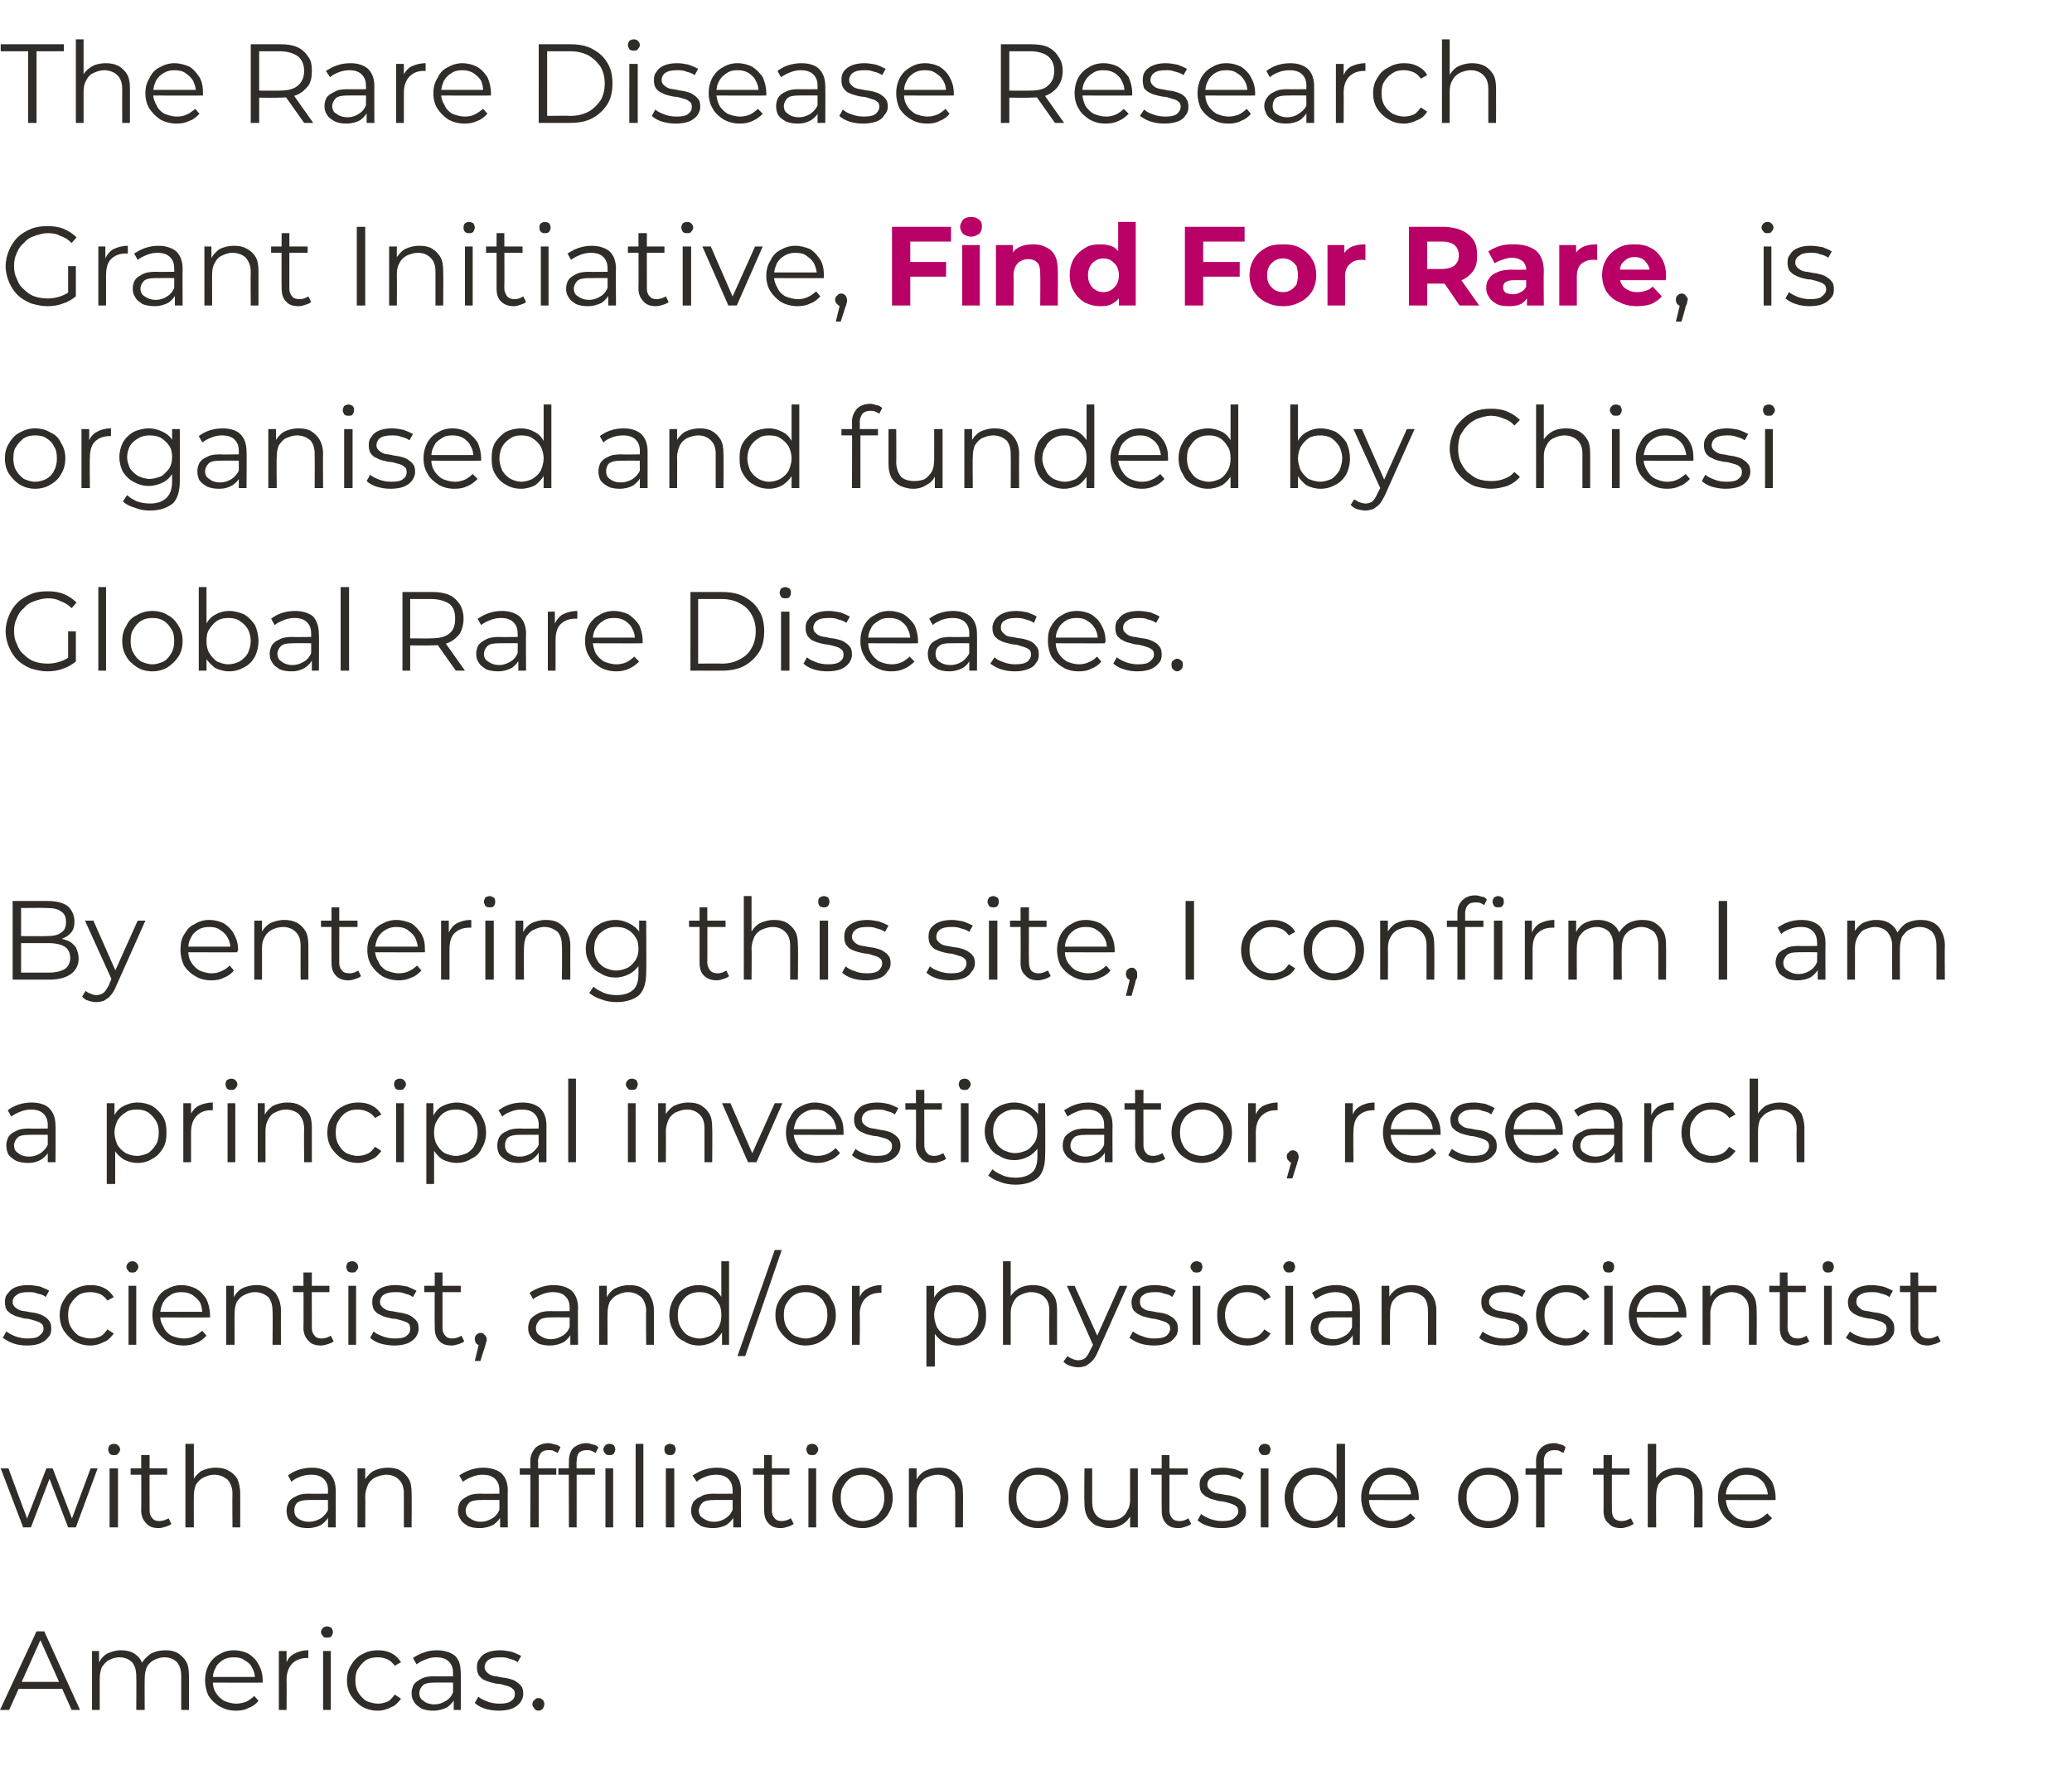
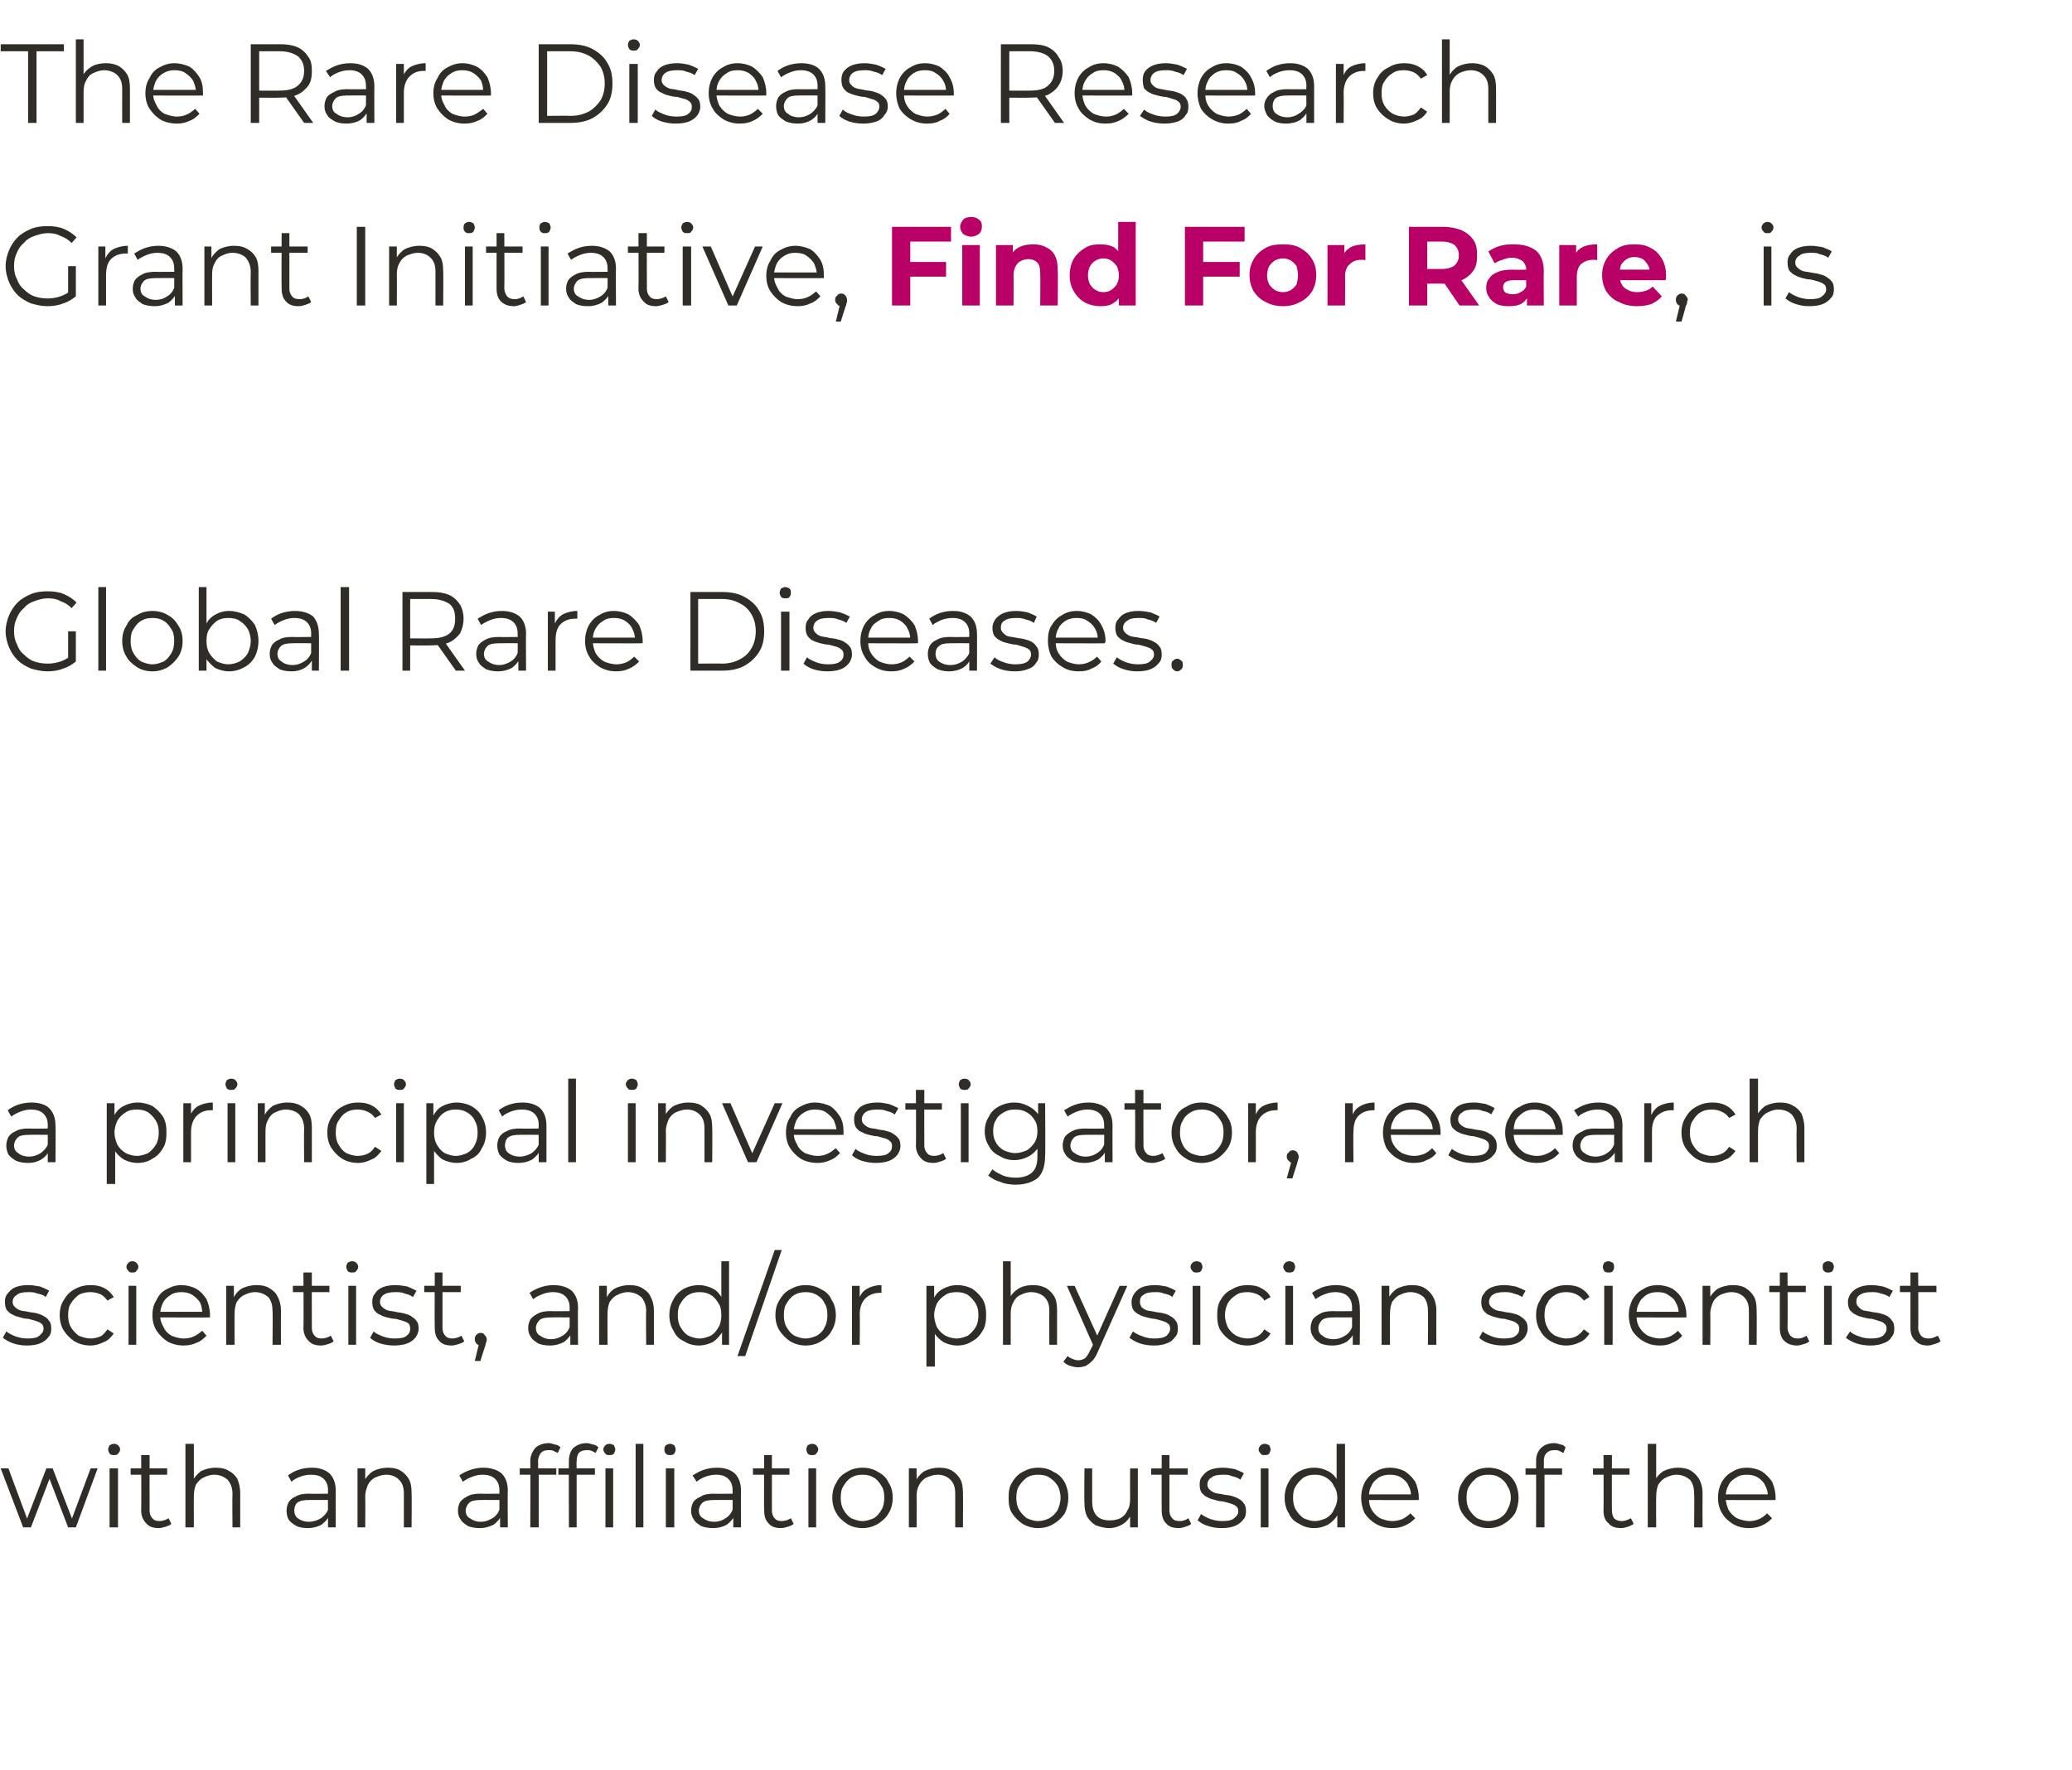
<svg xmlns="http://www.w3.org/2000/svg" version="1.1" width="295px" height="252px" viewBox="0 -2 295 252" style="top:-2px">
  <desc>The Rare Disease Research Grant Initiative, Find For Rare, is organised and funded by Chiesi Global Rare Diseases. By...</desc>
  <defs />
  <g id="Polygon81925">
-     <path d="m0 241.5l5.2-11.2h1.1l5.1 11.2h-1.2L5.5 231h.5l-4.7 10.5H0zm2-3l.4-1h6.5l.4 1H2zm21.6-5.5c.6 0 1.2.1 1.7.4c.5.3.9.7 1.2 1.2c.3.5.4 1.2.4 2c.04.01 0 4.9 0 4.9h-1.1v-4.8c0-.9-.2-1.5-.6-2c-.4-.4-1-.7-1.8-.7c-.6 0-1.1.2-1.5.4c-.4.2-.8.6-1 1c-.2.5-.3 1-.3 1.7c-.02-.03 0 4.4 0 4.4h-1.2s.04-4.78 0-4.8c0-.9-.2-1.5-.6-2c-.4-.4-1-.7-1.8-.7c-.6 0-1.1.2-1.5.4c-.4.2-.7.6-1 1c-.2.5-.3 1-.3 1.7c-.01-.03 0 4.4 0 4.4h-1.1v-8.4h1v2.3s-.13-.44-.1-.4c.2-.6.6-1.1 1.2-1.5c.6-.3 1.3-.5 2-.5c.9 0 1.6.2 2.1.6c.6.4 1 1.1 1.1 1.9l-.4-.2c.2-.7.7-1.2 1.3-1.7c.6-.4 1.4-.6 2.3-.6zm10 8.6c-.9 0-1.6-.2-2.3-.6c-.7-.4-1.2-.9-1.6-1.5c-.3-.6-.5-1.4-.5-2.2c0-.9.2-1.6.5-2.2c.4-.7.9-1.2 1.5-1.5c.6-.4 1.3-.6 2.1-.6c.8 0 1.5.2 2.1.5c.6.4 1.1.9 1.4 1.5c.4.7.6 1.4.6 2.3v.3c-.04.03-7.4 0-7.4 0v-.8h6.8s-.5.32-.5.3c0-.6-.1-1.1-.4-1.6c-.2-.5-.6-.8-1.1-1.1c-.4-.3-.9-.4-1.5-.4c-.6 0-1.1.1-1.6.4c-.4.3-.8.6-1 1.1c-.3.5-.4 1-.4 1.7v.1c0 .7.1 1.2.4 1.7c.3.5.7.9 1.2 1.2c.5.2 1.1.4 1.7.4c.5 0 1-.1 1.5-.3c.4-.2.8-.5 1.1-.8l.6.7c-.3.4-.8.8-1.4 1c-.5.3-1.1.4-1.8.4zm6.1-.1v-8.4h1.1v2.3s-.13-.42-.1-.4c.2-.7.6-1.2 1.2-1.5c.5-.3 1.2-.5 2-.5v1.1h-.2c-.9 0-1.6.3-2.1.8c-.5.5-.8 1.3-.8 2.3c.03 0 0 4.3 0 4.3h-1.1zm6.3 0v-8.4h1.1v8.4H46zm.6-10.3c-.3 0-.5 0-.6-.2c-.2-.2-.3-.4-.3-.6c0-.2.1-.4.3-.6c.1-.1.3-.2.6-.2c.2 0 .4.1.6.2c.1.2.2.4.2.6c0 .2-.1.4-.2.6c-.2.2-.4.2-.6.2zm7.2 10.4c-.9 0-1.6-.2-2.3-.6c-.6-.4-1.1-.9-1.5-1.5c-.4-.6-.6-1.4-.6-2.2c0-.9.2-1.6.6-2.2c.4-.7.9-1.2 1.5-1.5c.7-.4 1.4-.6 2.3-.6c.7 0 1.3.1 1.9.4c.6.3 1 .7 1.4 1.3l-.9.5c-.3-.4-.6-.7-1-.9c-.5-.2-.9-.3-1.4-.3c-.6 0-1.2.1-1.7.4c-.4.3-.8.7-1.1 1.2c-.3.4-.4 1-.4 1.7c0 .6.1 1.2.4 1.7c.3.5.7.9 1.1 1.2c.5.2 1.1.4 1.7.4c.5 0 .9-.1 1.4-.3c.4-.2.7-.6 1-1l.9.6c-.4.5-.8 1-1.4 1.2c-.6.3-1.2.5-1.9.5zm10.8-.1v-1.9l-.1-.3v-3.1c0-.7-.2-1.2-.6-1.6c-.4-.4-1-.6-1.8-.6c-.5 0-1 .1-1.5.3c-.5.2-.9.4-1.3.7l-.5-.9c.4-.3 1-.6 1.6-.8c.5-.2 1.2-.3 1.8-.3c1.1 0 2 .3 2.6.8c.6.6.8 1.4.8 2.5c.05-.03 0 5.2 0 5.2h-1zm-2.9.1c-.7 0-1.2-.1-1.7-.3c-.4-.3-.8-.5-1-.9c-.3-.4-.4-.8-.4-1.3c0-.4.1-.8.3-1.2c.2-.3.6-.6 1-.8c.5-.3 1.1-.4 1.9-.4c.04.04 2.9 0 2.9 0v.9s-2.83-.02-2.8 0c-.8 0-1.4.1-1.7.4c-.3.3-.5.7-.5 1.1c0 .5.2.9.6 1.1c.3.3.9.5 1.5.5c.7 0 1.2-.2 1.7-.5c.5-.3.8-.7 1-1.2l.3.7c-.2.6-.6 1-1.1 1.4c-.6.3-1.2.5-2 .5zm9.3 0c-.7 0-1.4-.1-2-.3c-.6-.2-1.1-.5-1.4-.8l.5-.9c.3.3.8.5 1.3.7c.5.2 1.1.3 1.7.3c.8 0 1.3-.1 1.7-.4c.4-.3.5-.6.5-1c0-.3-.1-.6-.3-.7c-.2-.2-.4-.3-.7-.4l-1.1-.3c-.4 0-.8-.1-1.2-.2c-.4-.1-.7-.2-1.1-.4c-.3-.1-.5-.4-.7-.6c-.2-.3-.3-.7-.3-1.2c0-.5.1-.9.4-1.2c.2-.4.6-.7 1.1-.9c.5-.2 1.1-.3 1.8-.3c.5 0 1.1.1 1.6.2c.6.2 1 .4 1.4.6l-.5.9c-.4-.3-.8-.4-1.2-.5c-.4-.2-.9-.2-1.3-.2c-.8 0-1.3.1-1.7.4c-.3.2-.5.6-.5 1c0 .3.1.5.3.7c.2.2.4.4.8.5c.3.1.7.1 1 .2c.4.1.8.1 1.2.2c.4.1.8.2 1.1.4c.3.2.6.4.8.7c.2.2.3.6.3 1.1c0 .5-.2.9-.4 1.2c-.3.4-.7.7-1.2.9c-.5.2-1.2.3-1.9.3zm5.7 0c-.3 0-.5-.1-.6-.3c-.2-.2-.3-.4-.3-.6c0-.3.1-.5.3-.6c.1-.2.3-.3.6-.3c.2 0 .4.1.6.3c.1.1.2.3.2.6c0 .2-.1.4-.2.6c-.2.2-.4.3-.6.3z" stroke="none" fill="#302d28" />
-   </g>
+     </g>
  <g id="Polygon81924">
    <path d="m3.3 215.5l-3.2-8.4h1.1l2.9 7.8h-.5l3-7.8h.9l3 7.8h-.5l2.9-7.8h1l-3.1 8.4H9.7l-2.8-7.3h.3l-2.8 7.3H3.3zm12.3 0v-8.4h1.2v8.4h-1.2zm.6-10.3c-.2 0-.4 0-.6-.2c-.1-.2-.2-.4-.2-.6c0-.2.1-.4.2-.6c.2-.1.4-.2.6-.2c.3 0 .5.1.6.2c.2.2.3.4.3.6c0 .2-.1.4-.3.6c-.1.2-.3.2-.6.2zm6.4 10.4c-.8 0-1.4-.2-1.8-.7c-.4-.4-.7-1-.7-1.8c.04.02 0-7.9 0-7.9h1.2s-.02 7.86 0 7.9c0 .4.1.8.4 1.1c.2.3.6.4 1 .4c.5 0 1-.2 1.3-.4l.4.8c-.2.2-.5.3-.8.4c-.3.1-.7.2-1 .2zm-4-7.6v-.9h5.2v.9h-5.2zm12.1-1c.7 0 1.3.1 1.8.4c.6.3 1 .7 1.3 1.2c.2.5.4 1.2.4 2v4.9h-1.1s-.04-4.78 0-4.8c0-.9-.3-1.5-.7-2c-.5-.4-1.1-.7-1.9-.7c-.6 0-1.1.2-1.5.4c-.5.2-.8.6-1.1 1c-.2.5-.3 1-.3 1.7c-.02-.03 0 4.4 0 4.4h-1.2v-11.9h1.2v5.8s-.24-.44-.2-.4c.2-.6.7-1.1 1.2-1.5c.6-.3 1.3-.5 2.1-.5zm16 8.5v-2.2s-.03-3.08 0-3.1c0-.7-.2-1.2-.6-1.6c-.4-.4-1-.6-1.8-.6c-.6 0-1.1.1-1.6.3c-.5.2-.9.4-1.2.7l-.5-.9c.4-.3.9-.6 1.5-.8c.6-.2 1.2-.3 1.9-.3c1.1 0 1.9.3 2.5.8c.6.6.9 1.4.9 2.5v5.2h-1.1zm-2.9.1c-.6 0-1.2-.1-1.6-.3c-.5-.3-.8-.5-1.1-.9c-.2-.4-.3-.8-.3-1.3c0-.4.1-.8.3-1.2c.2-.3.5-.6 1-.8c.5-.3 1.1-.4 1.9-.4c0 .04 2.9 0 2.9 0v.9s-2.87-.02-2.9 0c-.8 0-1.3.1-1.7.4c-.3.3-.4.7-.4 1.1c0 .5.2.9.5 1.1c.4.3.9.5 1.6.5c.6 0 1.2-.2 1.7-.5c.4-.3.8-.7 1-1.2l.2.7c-.2.6-.6 1-1.1 1.4c-.5.3-1.2.5-2 .5zm11.4-8.6c.7 0 1.3.1 1.8.4c.5.3.9.7 1.2 1.2c.3.5.4 1.2.4 2c.04.01 0 4.9 0 4.9h-1.1v-4.8c0-.9-.2-1.5-.7-2c-.4-.4-1-.7-1.8-.7c-.6 0-1.1.2-1.6.4c-.4.2-.8.6-1 1c-.2.5-.4 1-.4 1.7c.03-.03 0 4.4 0 4.4h-1.1v-8.4h1.1v2.3s-.19-.44-.2-.4c.3-.6.7-1.1 1.3-1.5c.6-.3 1.3-.5 2.1-.5zm16 8.5v-1.9l-.1-.3s.02-3.08 0-3.1c0-.7-.2-1.2-.6-1.6c-.4-.4-1-.6-1.8-.6c-.5 0-1 .1-1.5.3c-.5.2-.9.4-1.3.7l-.5-.9c.4-.3 1-.6 1.6-.8c.6-.2 1.2-.3 1.8-.3c1.1 0 2 .3 2.6.8c.6.6.9 1.4.9 2.5c-.04-.03 0 5.2 0 5.2h-1.1zm-2.9.1c-.7 0-1.2-.1-1.7-.3c-.4-.3-.8-.5-1-.9c-.3-.4-.4-.8-.4-1.3c0-.4.1-.8.3-1.2c.2-.3.6-.6 1-.8c.5-.3 1.1-.4 1.9-.4c.05.04 2.9 0 2.9 0v.9s-2.82-.02-2.8 0c-.8 0-1.4.1-1.7.4c-.3.3-.5.7-.5 1.1c0 .5.2.9.6 1.1c.4.3.9.5 1.5.5c.7 0 1.2-.2 1.7-.5c.5-.3.8-.7 1-1.2l.3.7c-.2.6-.6 1-1.1 1.4c-.6.3-1.2.5-2 .5zm7.2-.1s.04-9.47 0-9.5c0-.7.3-1.3.7-1.8c.4-.4 1.1-.7 1.9-.7c.3 0 .6.1.9.2c.3 0 .6.2.8.4l-.4.8l-.6-.3c-.2-.1-.4-.1-.7-.1c-.5 0-.8.1-1.1.4c-.2.3-.4.7-.4 1.2c.04-.02 0 1.3 0 1.3l.1.5v7.6h-1.2zM74 208v-.9h5.2v.9H74zm7 7.5s-.04-9.47 0-9.5c0-.7.2-1.3.6-1.8c.5-.4 1.1-.7 1.9-.7c.3 0 .6.1.9.2c.3 0 .6.2.8.4l-.4.8c-.2-.1-.3-.2-.6-.3c-.2-.1-.4-.1-.6-.1c-.5 0-.9.1-1.2.4c-.2.3-.3.7-.3 1.2c-.04-.02 0 1.3 0 1.3v8.1H81zm-1.5-7.5v-.9h5.2v.9h-5.2zm6.7 7.5v-8.4h1.1v8.4h-1.1zm.6-10.3c-.3 0-.5 0-.6-.2c-.2-.2-.3-.4-.3-.6c0-.2.1-.4.3-.6c.1-.1.3-.2.6-.2c.2 0 .4.1.6.2c.1.2.2.4.2.6c0 .2-.1.4-.2.6c-.2.2-.4.2-.6.2zm3.7 10.3v-11.9h1.1v11.9h-1.1zm4.3 0v-8.4h1.2v8.4h-1.2zm.6-10.3c-.2 0-.4 0-.6-.2c-.2-.2-.2-.4-.2-.6c0-.2 0-.4.2-.6c.2-.1.4-.2.6-.2c.2 0 .4.1.6.2c.1.2.2.4.2.6c0 .2-.1.4-.2.6c-.2.2-.4.2-.6.2zm9 10.3v-1.9l-.1-.3s.03-3.08 0-3.1c0-.7-.2-1.2-.6-1.6c-.4-.4-1-.6-1.7-.6c-.6 0-1.1.1-1.6.3c-.5.2-.9.4-1.2.7l-.6-.9c.5-.3 1-.6 1.6-.8c.6-.2 1.2-.3 1.9-.3c1.1 0 1.9.3 2.5.8c.6.6.9 1.4.9 2.5c-.03-.03 0 5.2 0 5.2h-1.1zm-2.9.1c-.6 0-1.2-.1-1.7-.3c-.4-.3-.8-.5-1-.9c-.3-.4-.4-.8-.4-1.3c0-.4.1-.8.3-1.2c.2-.3.6-.6 1.1-.8c.4-.3 1.1-.4 1.9-.4c-.04.04 2.9 0 2.9 0v.9s-2.91-.02-2.9 0c-.8 0-1.4.1-1.7.4c-.3.3-.5.7-.5 1.1c0 .5.2.9.6 1.1c.4.3.9.5 1.6.5c.6 0 1.2-.2 1.6-.5c.5-.3.8-.7 1-1.2l.3.7c-.2.6-.6 1-1.1 1.4c-.5.3-1.2.5-2 .5zm9.7 0c-.8 0-1.4-.2-1.8-.7c-.4-.4-.6-1-.6-1.8c-.05.02 0-7.9 0-7.9h1.1v7.9c0 .4.1.8.4 1.1c.2.3.6.4 1 .4c.5 0 1-.2 1.3-.4l.4.8c-.2.2-.5.3-.8.4c-.3.1-.7.2-1 .2zm-4-7.6v-.9h5.2v.9h-5.2zm7.9 7.5v-8.4h1.1v8.4h-1.1zm.5-10.3c-.2 0-.4 0-.6-.2c-.1-.2-.2-.4-.2-.6c0-.2.1-.4.2-.6c.2-.1.4-.2.6-.2c.3 0 .5.1.6.2c.2.2.3.4.3.6c0 .2-.1.4-.3.6c-.1.2-.3.2-.6.2zm7.2 10.4c-.8 0-1.6-.2-2.2-.6c-.6-.4-1.2-.9-1.5-1.5c-.4-.6-.6-1.4-.6-2.2c0-.9.2-1.6.6-2.2c.3-.7.9-1.2 1.5-1.5c.6-.4 1.4-.6 2.2-.6c.8 0 1.6.2 2.2.6c.6.3 1.2.8 1.5 1.5c.4.6.6 1.3.6 2.2c0 .8-.2 1.6-.6 2.2c-.3.6-.9 1.1-1.5 1.5c-.7.4-1.4.6-2.2.6zm0-1c.6 0 1.1-.2 1.6-.4c.5-.3.8-.7 1.1-1.2c.3-.5.4-1.1.4-1.7c0-.7-.1-1.3-.4-1.7c-.3-.5-.6-.9-1.1-1.2c-.5-.3-1-.4-1.6-.4c-.6 0-1.1.1-1.6.4c-.5.3-.8.7-1.1 1.2c-.3.4-.4 1-.4 1.7c0 .6.1 1.2.4 1.7c.3.5.6.9 1.1 1.2c.5.2 1 .4 1.6.4zm10.9-7.6c.7 0 1.3.1 1.8.4c.5.3.9.7 1.2 1.2c.3.5.4 1.2.4 2c.03.01 0 4.9 0 4.9H136v-4.8c0-.9-.2-1.5-.7-2c-.4-.4-1-.7-1.8-.7c-.6 0-1.1.2-1.6.4c-.4.2-.8.6-1 1c-.3.5-.4 1-.4 1.7c.03-.03 0 4.4 0 4.4h-1.1v-8.4h1.1v2.3s-.2-.44-.2-.4c.3-.6.7-1.1 1.3-1.5c.6-.3 1.3-.5 2.1-.5zm14.1 8.6c-.8 0-1.5-.2-2.2-.6c-.6-.4-1.1-.9-1.5-1.5c-.4-.6-.5-1.4-.5-2.2c0-.9.1-1.6.5-2.2c.4-.7.9-1.2 1.5-1.5c.7-.4 1.4-.6 2.2-.6c.9 0 1.6.2 2.2.6c.7.3 1.2.8 1.6 1.5c.3.6.5 1.3.5 2.2c0 .8-.2 1.6-.5 2.2c-.4.6-.9 1.1-1.6 1.5c-.6.4-1.4.6-2.2.6zm0-1c.6 0 1.2-.2 1.6-.4c.5-.3.9-.7 1.2-1.2c.2-.5.4-1.1.4-1.7c0-.7-.2-1.3-.4-1.7c-.3-.5-.7-.9-1.2-1.2c-.4-.3-1-.4-1.6-.4c-.6 0-1.1.1-1.6.4c-.4.3-.8.7-1.1 1.2c-.3.4-.4 1-.4 1.7c0 .6.1 1.2.4 1.7c.3.5.7.9 1.1 1.2c.5.2 1 .4 1.6.4zm10.1 1c-.7 0-1.3-.2-1.9-.4c-.5-.3-.9-.7-1.2-1.2c-.3-.6-.4-1.2-.4-2c-.05-.03 0-4.9 0-4.9h1.1v4.7c0 .9.2 1.6.7 2.1c.4.4 1 .6 1.8.6c.6 0 1.1-.1 1.5-.3c.5-.3.8-.6 1-1.1c.3-.4.4-1 .4-1.6c-.02-.01 0-4.4 0-4.4h1.1v8.4h-1.1v-2.3l.2.4c-.3.6-.7 1.1-1.2 1.4c-.6.4-1.3.6-2 .6zm9.9 0c-.8 0-1.4-.2-1.8-.7c-.4-.4-.6-1-.6-1.8c-.03.02 0-7.9 0-7.9h1.1v7.9c0 .4.1.8.4 1.1c.2.3.6.4 1.1.4c.5 0 .9-.2 1.2-.4l.4.8c-.2.2-.5.3-.8.4c-.3.1-.6.2-1 .2zm-3.9-7.6v-.9h5.2v.9h-5.2zm10 7.6c-.7 0-1.3-.1-1.9-.3c-.7-.2-1.1-.5-1.5-.8l.5-.9c.4.3.8.5 1.3.7c.6.2 1.1.3 1.7.3c.8 0 1.4-.1 1.7-.4c.4-.3.6-.6.6-1c0-.3-.1-.6-.3-.7c-.2-.2-.5-.3-.8-.4c-.3-.1-.7-.2-1.1-.3c-.4 0-.8-.1-1.1-.2c-.4-.1-.8-.2-1.1-.4c-.3-.1-.6-.4-.8-.6c-.2-.3-.3-.7-.3-1.2c0-.5.1-.9.4-1.2c.3-.4.6-.7 1.1-.9c.5-.2 1.1-.3 1.8-.3c.6 0 1.1.1 1.7.2c.5.2 1 .4 1.3.6l-.5.9c-.4-.3-.8-.4-1.2-.5c-.4-.2-.8-.2-1.3-.2c-.7 0-1.3.1-1.6.4c-.4.2-.6.6-.6 1c0 .3.1.5.3.7c.2.2.5.4.8.5c.3.1.7.1 1.1.2c.4.1.8.1 1.2.2c.3.1.7.2 1 .4c.4.2.6.4.8.7c.2.2.3.6.3 1.1c0 .5-.1.9-.4 1.2c-.3.4-.7.7-1.2.9c-.5.2-1.1.3-1.9.3zm5.6-.1v-8.4h1.1v8.4h-1.1zm.6-10.3c-.3 0-.5 0-.6-.2c-.2-.2-.3-.4-.3-.6c0-.2.1-.4.3-.6c.1-.1.3-.2.6-.2c.2 0 .4.1.6.2c.1.2.2.4.2.6c0 .2-.1.4-.2.6c-.2.2-.4.2-.6.2zm7 10.4c-.8 0-1.5-.2-2.1-.6c-.7-.3-1.2-.8-1.5-1.5c-.4-.6-.6-1.4-.6-2.2c0-.9.2-1.6.6-2.3c.3-.6.8-1.1 1.5-1.5c.6-.3 1.3-.5 2.1-.5c.8 0 1.4.2 2 .5c.6.3 1.1.8 1.4 1.5c.3.6.5 1.4.5 2.3c0 .9-.1 1.7-.5 2.3c-.3.6-.8 1.1-1.4 1.5c-.6.3-1.2.5-2 .5zm.1-1c.6 0 1.1-.2 1.6-.4c.5-.3.9-.7 1.1-1.2c.3-.5.5-1.1.5-1.7c0-.7-.2-1.3-.5-1.7c-.2-.5-.6-.9-1.1-1.2c-.5-.3-1-.4-1.6-.4c-.6 0-1.1.1-1.6.4c-.4.3-.8.7-1.1 1.2c-.3.4-.4 1-.4 1.7c0 .6.1 1.2.4 1.7c.3.5.7.9 1.1 1.2c.5.2 1 .4 1.6.4zm3.2.9V213l.1-1.7l-.2-1.7v-6h1.2v11.9h-1.1zm7.8.1c-.9 0-1.6-.2-2.3-.6c-.7-.4-1.2-.9-1.6-1.5c-.3-.6-.5-1.4-.5-2.2c0-.9.2-1.6.5-2.2c.4-.7.9-1.2 1.5-1.5c.6-.4 1.3-.6 2.1-.6c.8 0 1.5.2 2.1.5c.6.4 1.1.9 1.5 1.5c.3.7.5 1.4.5 2.3v.3c-.03.03-7.3 0-7.3 0v-.8h6.7s-.49.32-.5.3c0-.6-.1-1.1-.4-1.6c-.2-.5-.6-.8-1-1.1c-.5-.3-1-.4-1.6-.4c-.6 0-1.1.1-1.6.4c-.4.3-.8.6-1 1.1c-.3.5-.4 1-.4 1.7v.1c0 .7.1 1.2.4 1.7c.3.5.7.9 1.2 1.2c.5.2 1.1.4 1.7.4c.5 0 1-.1 1.5-.3c.4-.2.8-.5 1.1-.8l.7.7c-.4.4-.9.8-1.4 1c-.6.3-1.2.4-1.9.4zm13.7 0c-.8 0-1.5-.2-2.2-.6c-.6-.4-1.1-.9-1.5-1.5c-.4-.6-.6-1.4-.6-2.2c0-.9.2-1.6.6-2.2c.4-.7.9-1.2 1.5-1.5c.7-.4 1.4-.6 2.2-.6c.8 0 1.6.2 2.2.6c.7.3 1.2.8 1.6 1.5c.3.6.5 1.3.5 2.2c0 .8-.2 1.6-.5 2.2c-.4.6-.9 1.1-1.6 1.5c-.6.4-1.4.6-2.2.6zm0-1c.6 0 1.2-.2 1.6-.4c.5-.3.9-.7 1.1-1.2c.3-.5.5-1.1.5-1.7c0-.7-.2-1.3-.5-1.7c-.2-.5-.6-.9-1.1-1.2c-.4-.3-1-.4-1.6-.4c-.6 0-1.1.1-1.6.4c-.4.3-.8.7-1.1 1.2c-.3.4-.4 1-.4 1.7c0 .6.1 1.2.4 1.7c.3.5.7.9 1.1 1.2c.5.2 1 .4 1.6.4zm6.8.9s.02-9.47 0-9.5c0-.7.2-1.3.7-1.8c.4-.4 1-.7 1.9-.7c.3 0 .6.1.9.2c.3 0 .5.2.7.4l-.3.8l-.6-.3c-.2-.1-.4-.1-.7-.1c-.5 0-.8.1-1.1.4c-.3.3-.4.7-.4 1.2c.02-.02 0 1.3 0 1.3l.1.5v7.6h-1.2zm-1.5-7.5v-.9h5.2v.9h-5.2zm13.6 7.6c-.8 0-1.4-.2-1.8-.7c-.5-.4-.7-1-.7-1.8c.03.02 0-7.9 0-7.9h1.2s-.03 7.86 0 7.9c0 .4.1.8.3 1.1c.3.3.7.4 1.1.4c.5 0 .9-.2 1.3-.4l.4.8c-.3.2-.5.3-.8.4c-.3.1-.7.2-1 .2zm-4-7.6v-.9h5.2v.9h-5.2zm12.1-1c.7 0 1.3.1 1.8.4c.5.3.9.7 1.2 1.2c.3.5.5 1.2.5 2c-.02.01 0 4.9 0 4.9h-1.2s.05-4.78 0-4.8c0-.9-.2-1.5-.6-2c-.5-.4-1.1-.7-1.9-.7c-.6 0-1.1.2-1.5.4c-.5.2-.8.6-1.1 1c-.2.5-.3 1-.3 1.7c-.03-.03 0 4.4 0 4.4h-1.2v-11.9h1.2v5.8s-.25-.44-.3-.4c.3-.6.7-1.1 1.3-1.5c.6-.3 1.3-.5 2.1-.5zm10.1 8.6c-.9 0-1.6-.2-2.3-.6c-.6-.4-1.2-.9-1.5-1.5c-.4-.6-.6-1.4-.6-2.2c0-.9.2-1.6.5-2.2c.4-.7.9-1.2 1.5-1.5c.6-.4 1.3-.6 2.1-.6c.8 0 1.5.2 2.1.5c.6.4 1.1.9 1.5 1.5c.3.7.5 1.4.5 2.3v.3c-.02.03-7.3 0-7.3 0v-.8h6.7s-.47.32-.5.3c0-.6-.1-1.1-.4-1.6c-.2-.5-.6-.8-1-1.1c-.5-.3-1-.4-1.6-.4c-.6 0-1.1.1-1.5.4c-.5.3-.9.6-1.1 1.1c-.3.5-.4 1-.4 1.7v.1c0 .7.2 1.2.4 1.7c.3.5.7.9 1.2 1.2c.5.2 1.1.4 1.8.4c.5 0 .9-.1 1.4-.3c.4-.2.8-.5 1.1-.8l.7.7c-.4.4-.9.8-1.4 1c-.6.3-1.2.4-1.9.4z" stroke="none" fill="#302d28" />
  </g>
  <g id="Polygon81923">
    <path d="m3.8 189.6c-.7 0-1.3-.1-1.9-.3c-.6-.2-1.1-.5-1.5-.8l.5-.9c.4.3.8.5 1.3.7c.6.2 1.1.3 1.7.3c.8 0 1.4-.1 1.7-.4c.4-.3.6-.6.6-1c0-.3-.1-.6-.3-.7c-.2-.2-.5-.3-.8-.4c-.3-.1-.7-.2-1.1-.3c-.4 0-.8-.1-1.1-.2c-.4-.1-.8-.2-1.1-.4c-.3-.1-.6-.4-.8-.6c-.2-.3-.3-.7-.3-1.2c0-.5.1-.9.4-1.2c.3-.4.6-.7 1.1-.9c.5-.2 1.1-.3 1.8-.3c.6 0 1.1.1 1.7.2c.5.2 1 .4 1.3.6l-.5.9c-.3-.3-.7-.4-1.2-.5c-.4-.2-.8-.2-1.3-.2c-.7 0-1.3.1-1.6.4c-.4.2-.6.6-.6 1c0 .3.1.5.3.7c.2.2.5.4.8.5c.3.1.7.1 1.1.2c.4.1.8.1 1.2.2c.3.1.7.2 1 .4c.4.2.6.4.8.7c.2.2.3.6.3 1.1c0 .5-.1.9-.4 1.2c-.3.4-.7.7-1.2.9c-.5.2-1.1.3-1.9.3zm9.1 0c-.9 0-1.6-.2-2.3-.6c-.6-.4-1.1-.9-1.5-1.5c-.4-.6-.6-1.4-.6-2.2c0-.9.2-1.6.6-2.2c.4-.7.9-1.2 1.5-1.5c.7-.4 1.4-.6 2.3-.6c.7 0 1.3.1 1.9.4c.6.3 1 .7 1.4 1.3l-.9.5c-.3-.4-.6-.7-1-.9c-.5-.2-.9-.3-1.4-.3c-.6 0-1.2.1-1.7.4c-.4.3-.8.7-1.1 1.2c-.3.4-.4 1-.4 1.7c0 .6.1 1.2.4 1.7c.3.5.7.9 1.1 1.2c.5.2 1.1.4 1.7.4c.5 0 .9-.1 1.4-.3c.4-.2.7-.6 1-1l.9.6c-.4.5-.8 1-1.4 1.2c-.6.3-1.2.5-1.9.5zm5.4-.1v-8.4h1.1v8.4h-1.1zm.5-10.3c-.2 0-.4 0-.5-.2c-.2-.2-.3-.4-.3-.6c0-.2.1-.4.3-.6c.1-.1.3-.2.5-.2c.3 0 .5.1.6.2c.2.2.3.4.3.6c0 .2-.1.4-.3.6c-.1.2-.3.2-.6.2zm7.3 10.4c-.8 0-1.6-.2-2.3-.6c-.6-.4-1.1-.9-1.5-1.5c-.4-.6-.6-1.4-.6-2.2c0-.9.2-1.6.6-2.2c.3-.7.8-1.2 1.4-1.5c.7-.4 1.4-.6 2.1-.6c.8 0 1.5.2 2.1.5c.7.4 1.1.9 1.5 1.5c.3.7.5 1.4.5 2.3v.3c0 .03-7.3 0-7.3 0v-.8h6.7s-.45.32-.5.3c0-.6-.1-1.1-.3-1.6c-.3-.5-.7-.8-1.1-1.1c-.5-.3-1-.4-1.6-.4c-.5 0-1.1.1-1.5.4c-.5.3-.8.6-1.1 1.1c-.2.5-.4 1-.4 1.7v.1c0 .7.2 1.2.5 1.7c.2.5.6.9 1.1 1.2c.5.2 1.1.4 1.8.4c.5 0 1-.1 1.4-.3c.5-.2.8-.5 1.2-.8l.6.7c-.4.4-.8.8-1.4 1c-.6.3-1.2.4-1.9.4zm10.4-8.6c.7 0 1.3.1 1.8.4c.5.3 1 .7 1.2 1.2c.3.5.5 1.2.5 2c-.02.01 0 4.9 0 4.9h-1.2s.05-4.78 0-4.8c0-.9-.2-1.5-.6-2c-.5-.4-1.1-.7-1.9-.7c-.6 0-1.1.2-1.5.4c-.5.2-.8.6-1.1 1c-.2.5-.3 1-.3 1.7c-.02-.03 0 4.4 0 4.4h-1.2v-8.4h1.1v2.3s-.15-.44-.1-.4c.2-.6.6-1.1 1.2-1.5c.6-.3 1.3-.5 2.1-.5zm9.2 8.6c-.8 0-1.4-.2-1.8-.7c-.4-.4-.7-1-.7-1.8c.05.02 0-7.9 0-7.9h1.2s-.02 7.86 0 7.9c0 .4.1.8.4 1.1c.2.3.6.4 1 .4c.5 0 1-.2 1.3-.4l.4.8c-.2.2-.5.3-.8.4c-.3.1-.7.2-1 .2zm-4-7.6v-.9h5.2v.9h-5.2zm7.9 7.5v-8.4h1.1v8.4h-1.1zm.5-10.3c-.2 0-.4 0-.6-.2c-.1-.2-.2-.4-.2-.6c0-.2.1-.4.2-.6c.2-.1.4-.2.6-.2c.3 0 .5.1.6.2c.2.2.3.4.3.6c0 .2-.1.4-.3.6c-.1.2-.3.2-.6.2zm6 10.4c-.7 0-1.3-.1-2-.3c-.6-.2-1.1-.5-1.4-.8l.5-.9c.3.3.8.5 1.3.7c.5.2 1.1.3 1.7.3c.8 0 1.4-.1 1.7-.4c.4-.3.5-.6.5-1c0-.3-.1-.6-.2-.7c-.2-.2-.5-.3-.8-.4c-.3-.1-.7-.2-1.1-.3c-.4 0-.8-.1-1.2-.2c-.4-.1-.7-.2-1-.4c-.4-.1-.6-.4-.8-.6c-.2-.3-.3-.7-.3-1.2c0-.5.1-.9.4-1.2c.2-.4.6-.7 1.1-.9c.5-.2 1.1-.3 1.8-.3c.6 0 1.1.1 1.7.2c.5.2.9.4 1.3.6l-.5.9c-.4-.3-.8-.4-1.2-.5c-.4-.2-.9-.2-1.3-.2c-.7 0-1.3.1-1.7.4c-.3.2-.5.6-.5 1c0 .3.1.5.3.7c.2.2.5.4.8.5c.3.1.7.1 1.1.2c.4.1.7.1 1.1.2c.4.1.8.2 1.1.4c.3.2.6.4.8.7c.2.2.3.6.3 1.1c0 .5-.2.9-.4 1.2c-.3.4-.7.7-1.2.9c-.5.2-1.2.3-1.9.3zm8.2 0c-.8 0-1.4-.2-1.8-.7c-.4-.4-.6-1-.6-1.8c-.04.02 0-7.9 0-7.9h1.1v7.9c0 .4.1.8.4 1.1c.2.3.6.4 1 .4c.5 0 1-.2 1.3-.4l.4.8c-.2.2-.5.3-.8.4c-.3.1-.7.2-1 .2zm-3.9-7.6v-.9h5.2v.9h-5.2zm7.2 9.8l.7-2.9s.16.65.2.7c-.3 0-.5-.1-.7-.3c-.1-.1-.2-.4-.2-.6c0-.3.1-.5.2-.6c.2-.2.4-.3.6-.3c.3 0 .5.1.6.3c.2.2.3.4.3.6v.2c0 .1-.1.2-.1.3c0 .1-.1.3-.1.4c-.03.02-.7 2.2-.7 2.2h-.8zm13.6-2.3v-1.9l-.1-.3s.02-3.08 0-3.1c0-.7-.2-1.2-.6-1.6c-.4-.4-1-.6-1.8-.6c-.5 0-1 .1-1.5.3c-.5.2-.9.4-1.3.7l-.5-.9c.4-.3 1-.6 1.6-.8c.6-.2 1.2-.3 1.8-.3c1.1 0 2 .3 2.6.8c.6.6.9 1.4.9 2.5c-.05-.03 0 5.2 0 5.2h-1.1zm-2.9.1c-.7 0-1.2-.1-1.7-.3c-.4-.3-.8-.5-1-.9c-.3-.4-.4-.8-.4-1.3c0-.4.1-.8.3-1.2c.2-.3.6-.6 1-.8c.5-.3 1.1-.4 1.9-.4c.05.04 2.9 0 2.9 0v.9s-2.82-.02-2.8 0c-.8 0-1.4.1-1.7.4c-.3.3-.5.7-.5 1.1c0 .5.2.9.6 1.1c.4.3.9.5 1.5.5c.7 0 1.2-.2 1.7-.5c.5-.3.8-.7 1-1.2l.3.7c-.2.6-.6 1-1.1 1.4c-.6.3-1.2.5-2 .5zm11.3-8.6c.7 0 1.3.1 1.8.4c.5.3 1 .7 1.2 1.2c.3.5.5 1.2.5 2v4.9H92s-.05-4.78 0-4.8c0-.9-.3-1.5-.7-2c-.5-.4-1.1-.7-1.9-.7c-.6 0-1.1.2-1.5.4c-.5.2-.8.6-1.1 1c-.2.5-.3 1-.3 1.7c-.02-.03 0 4.4 0 4.4h-1.2v-8.4h1.1v2.3s-.15-.44-.1-.4c.2-.6.6-1.1 1.2-1.5c.6-.3 1.3-.5 2.1-.5zm9.9 8.6c-.8 0-1.5-.2-2.1-.6c-.7-.3-1.2-.8-1.5-1.5c-.4-.6-.6-1.4-.6-2.2c0-.9.2-1.6.6-2.3c.3-.6.8-1.1 1.5-1.5c.6-.3 1.3-.5 2.1-.5c.7 0 1.4.2 2 .5c.6.3 1 .8 1.4 1.5c.3.6.5 1.4.5 2.3c0 .9-.2 1.7-.5 2.3c-.4.6-.8 1.1-1.4 1.5c-.6.3-1.3.5-2 .5zm.1-1c.6 0 1.1-.2 1.6-.4c.5-.3.8-.7 1.1-1.2c.3-.5.4-1.1.4-1.7c0-.7-.1-1.3-.4-1.7c-.3-.5-.6-.9-1.1-1.2c-.5-.3-1-.4-1.6-.4c-.6 0-1.1.1-1.6.4c-.5.3-.8.7-1.1 1.2c-.3.4-.4 1-.4 1.7c0 .6.1 1.2.4 1.7c.3.5.6.9 1.1 1.2c.5.2 1 .4 1.6.4zm3.2.9V187l.1-1.7l-.2-1.7v-6h1.1v11.9h-1zm2.2 1.6l5.3-15.1h1l-5.2 15.1H105zm9.7-1.5c-.8 0-1.5-.2-2.2-.6c-.6-.4-1.1-.9-1.5-1.5c-.4-.6-.6-1.4-.6-2.2c0-.9.2-1.6.6-2.2c.4-.7.9-1.2 1.5-1.5c.7-.4 1.4-.6 2.2-.6c.8 0 1.6.2 2.2.6c.7.3 1.2.8 1.5 1.5c.4.6.6 1.3.6 2.2c0 .8-.2 1.6-.6 2.2c-.3.6-.8 1.1-1.5 1.5c-.6.4-1.4.6-2.2.6zm0-1c.6 0 1.1-.2 1.6-.4c.5-.3.9-.7 1.1-1.2c.3-.5.4-1.1.4-1.7c0-.7-.1-1.3-.4-1.7c-.2-.5-.6-.9-1.1-1.2c-.5-.3-1-.4-1.6-.4c-.6 0-1.1.1-1.6.4c-.5.3-.8.7-1.1 1.2c-.3.4-.4 1-.4 1.7c0 .6.1 1.2.4 1.7c.3.5.6.9 1.1 1.2c.5.2 1 .4 1.6.4zm6.6.9v-8.4h1.1v2.3l-.1-.4c.2-.7.6-1.2 1.2-1.5c.5-.3 1.2-.5 2-.5v1.1h-.2c-.9 0-1.6.3-2.1.8c-.5.5-.8 1.3-.8 2.3c.05 0 0 4.3 0 4.3h-1.1zm15 .1c-.8 0-1.4-.2-2-.5c-.6-.4-1.1-.9-1.4-1.5c-.4-.6-.5-1.4-.5-2.3c0-.9.1-1.7.5-2.3c.3-.7.8-1.2 1.4-1.5c.6-.3 1.2-.5 2-.5c.8 0 1.5.2 2.1.5c.6.4 1.1.9 1.5 1.5c.4.7.5 1.4.5 2.3c0 .8-.1 1.6-.5 2.2c-.4.7-.9 1.2-1.5 1.5c-.6.4-1.3.6-2.1.6zm-4.4 3v-11.5h1.1v2.5l-.1 1.7l.2 1.7v5.6h-1.2zm4.3-4c.6 0 1.1-.2 1.6-.4c.4-.3.8-.7 1.1-1.2c.3-.5.4-1.1.4-1.7c0-.7-.1-1.2-.4-1.7c-.3-.5-.7-.9-1.1-1.2c-.5-.3-1-.4-1.6-.4c-.6 0-1.2.1-1.6.4c-.5.3-.9.7-1.2 1.2c-.2.5-.4 1-.4 1.7c0 .6.2 1.2.4 1.7c.3.5.7.9 1.2 1.2c.4.2 1 .4 1.6.4zm10.9-7.6c.6 0 1.2.1 1.8.4c.5.3.9.7 1.2 1.2c.3.5.4 1.2.4 2v4.9h-1.1s-.03-4.78 0-4.8c0-.9-.2-1.5-.7-2c-.4-.4-1.1-.7-1.9-.7c-.6 0-1.1.2-1.5.4c-.5.2-.8.6-1 1c-.3.5-.4 1-.4 1.7v4.4h-1.1v-11.9h1.1v5.8l-.2-.4c.2-.6.7-1.1 1.3-1.5c.5-.3 1.2-.5 2.1-.5zm6.4 11.7c-.4 0-.8-.1-1.1-.2c-.4-.1-.7-.3-1-.6l.6-.8c.2.2.4.3.7.4c.2.1.5.2.8.2c.4 0 .7-.1 1-.3c.2-.2.5-.6.7-1.1c.05-.01.6-1.2.6-1.2l.1-.2l3.5-7.8h1.1l-4.2 9.4c-.2.5-.5 1-.8 1.3c-.3.3-.6.5-.9.7c-.3.1-.7.2-1.1.2zm2.2-3l-3.8-8.6h1.1l3.5 7.7l-.8.9zm8.6-.1c-.7 0-1.4-.1-2-.3c-.6-.2-1.1-.5-1.5-.8l.5-.9c.4.3.8.5 1.4.7c.5.2 1 .3 1.6.3c.8 0 1.4-.1 1.8-.4c.3-.3.5-.6.5-1c0-.3-.1-.6-.3-.7c-.2-.2-.5-.3-.8-.4c-.3-.1-.7-.2-1.1-.3c-.3 0-.7-.1-1.1-.2c-.4-.1-.8-.2-1.1-.4c-.3-.1-.6-.4-.8-.6c-.2-.3-.3-.7-.3-1.2c0-.5.2-.9.4-1.2c.3-.4.6-.7 1.1-.9c.5-.2 1.1-.3 1.9-.3c.5 0 1 .1 1.6.2c.5.2 1 .4 1.3.6l-.5.9c-.3-.3-.7-.4-1.2-.5c-.4-.2-.8-.2-1.2-.2c-.8 0-1.4.1-1.7.4c-.4.2-.5.6-.5 1c0 .3.1.5.2.7c.2.2.5.4.8.5c.4.1.7.1 1.1.2c.4.1.8.1 1.2.2c.4.1.7.2 1 .4c.4.2.6.4.8.7c.2.2.3.6.3 1.1c0 .5-.1.9-.4 1.2c-.3.4-.6.7-1.2.9c-.5.2-1.1.3-1.8.3zm5.5-.1v-8.4h1.1v8.4h-1.1zm.6-10.3c-.3 0-.5 0-.6-.2c-.2-.2-.3-.4-.3-.6c0-.2.1-.4.3-.6c.1-.1.3-.2.6-.2c.2 0 .4.1.6.2c.1.2.2.4.2.6c0 .2-.1.4-.2.6c-.2.2-.4.2-.6.2zm7.2 10.4c-.8 0-1.6-.2-2.2-.6c-.7-.4-1.2-.9-1.6-1.5c-.4-.6-.5-1.4-.5-2.2c0-.9.1-1.6.5-2.2c.4-.7.9-1.2 1.6-1.5c.6-.4 1.4-.6 2.2-.6c.7 0 1.4.1 1.9.4c.6.3 1.1.7 1.4 1.3l-.9.5c-.2-.4-.6-.7-1-.9c-.5-.2-.9-.3-1.4-.3c-.6 0-1.2.1-1.6.4c-.5.3-.9.7-1.2 1.2c-.2.4-.4 1-.4 1.7c0 .6.2 1.2.4 1.7c.3.5.7.9 1.2 1.2c.4.2 1 .4 1.6.4c.5 0 .9-.1 1.4-.3c.4-.2.8-.6 1-1l.9.6c-.3.5-.8 1-1.4 1.2c-.5.3-1.2.5-1.9.5zm5.4-.1v-8.4h1.1v8.4H183zm.6-10.3c-.3 0-.5 0-.6-.2c-.2-.2-.3-.4-.3-.6c0-.2.1-.4.3-.6c.1-.1.3-.2.6-.2c.2 0 .4.1.6.2c.1.2.2.4.2.6c0 .2-.1.4-.2.6c-.2.2-.4.2-.6.2zm9 10.3v-1.9l-.1-.3v-3.1c0-.7-.2-1.2-.6-1.6c-.4-.4-1-.6-1.8-.6c-.5 0-1 .1-1.5.3c-.5.2-.9.4-1.3.7l-.5-.9c.4-.3 1-.6 1.5-.8c.6-.2 1.3-.3 1.9-.3c1.1 0 2 .3 2.6.8c.5.6.8 1.4.8 2.5c.05-.03 0 5.2 0 5.2h-1zm-2.9.1c-.7 0-1.2-.1-1.7-.3c-.4-.3-.8-.5-1-.9c-.3-.4-.4-.8-.4-1.3c0-.4.1-.8.3-1.2c.2-.3.6-.6 1-.8c.5-.3 1.1-.4 1.9-.4c.04.04 2.9 0 2.9 0v.9s-2.83-.02-2.8 0c-.8 0-1.4.1-1.7.4c-.3.3-.5.7-.5 1.1c0 .5.2.9.6 1.1c.3.3.9.5 1.5.5c.7 0 1.2-.2 1.7-.5c.5-.3.8-.7 1-1.2l.3.7c-.2.6-.6 1-1.1 1.4c-.6.3-1.2.5-2 .5zM201 181c.7 0 1.3.1 1.8.4c.5.3.9.7 1.2 1.2c.3.5.5 1.2.5 2c-.02.01 0 4.9 0 4.9h-1.2s.04-4.78 0-4.8c0-.9-.2-1.5-.6-2c-.5-.4-1.1-.7-1.9-.7c-.6 0-1.1.2-1.5.4c-.5.2-.8.6-1.1 1c-.2.5-.3 1-.3 1.7c-.03-.03 0 4.4 0 4.4h-1.2v-8.4h1.1v2.3s-.15-.44-.2-.4c.3-.6.7-1.1 1.3-1.5c.6-.3 1.3-.5 2.1-.5zm13 8.6c-.7 0-1.4-.1-2-.3c-.6-.2-1.1-.5-1.4-.8l.5-.9c.3.3.8.5 1.3.7c.5.2 1.1.3 1.7.3c.8 0 1.4-.1 1.7-.4c.4-.3.5-.6.5-1c0-.3-.1-.6-.3-.7c-.2-.2-.4-.3-.7-.4l-1.1-.3c-.4 0-.8-.1-1.2-.2c-.4-.1-.7-.2-1.1-.4c-.3-.1-.5-.4-.7-.6c-.2-.3-.3-.7-.3-1.2c0-.5.1-.9.4-1.2c.2-.4.6-.7 1.1-.9c.5-.2 1.1-.3 1.8-.3c.5 0 1.1.1 1.6.2c.6.2 1 .4 1.4.6l-.5.9c-.4-.3-.8-.4-1.2-.5c-.4-.2-.9-.2-1.3-.2c-.8 0-1.3.1-1.7.4c-.3.2-.5.6-.5 1c0 .3.1.5.3.7c.2.2.5.4.8.5c.3.1.7.1 1 .2c.4.1.8.1 1.2.2c.4.1.8.2 1.1.4c.3.2.6.4.8.7c.2.2.3.6.3 1.1c0 .5-.2.9-.4 1.2c-.3.4-.7.7-1.2.9c-.5.2-1.2.3-1.9.3zm9 0c-.8 0-1.5-.2-2.2-.6c-.7-.4-1.2-.9-1.5-1.5c-.4-.6-.6-1.4-.6-2.2c0-.9.2-1.6.6-2.2c.3-.7.8-1.2 1.5-1.5c.7-.4 1.4-.6 2.2-.6c.8 0 1.4.1 2 .4c.5.3 1 .7 1.3 1.3l-.8.5c-.3-.4-.7-.7-1.1-.9c-.4-.2-.9-.3-1.4-.3c-.6 0-1.1.1-1.6.4c-.5.3-.9.7-1.1 1.2c-.3.4-.4 1-.4 1.7c0 .6.1 1.2.4 1.7c.2.5.6.9 1.1 1.2c.5.2 1 .4 1.6.4c.5 0 1-.1 1.4-.3c.4-.2.8-.6 1.1-1l.8.6c-.3.5-.8 1-1.3 1.2c-.6.3-1.2.5-2 .5zm5.4-.1v-8.4h1.2v8.4h-1.2zm.6-10.3c-.2 0-.4 0-.6-.2c-.1-.2-.2-.4-.2-.6c0-.2.1-.4.2-.6c.2-.1.4-.2.6-.2c.2 0 .4.1.6.2c.2.2.2.4.2.6c0 .2 0 .4-.2.6c-.1.2-.3.2-.6.2zm7.3 10.4c-.9 0-1.6-.2-2.3-.6c-.7-.4-1.2-.9-1.6-1.5c-.3-.6-.5-1.4-.5-2.2c0-.9.2-1.6.5-2.2c.4-.7.9-1.2 1.5-1.5c.6-.4 1.3-.6 2.1-.6c.8 0 1.5.2 2.1.5c.6.4 1.1.9 1.4 1.5c.4.7.6 1.4.6 2.3v.3c-.04.03-7.4 0-7.4 0v-.8h6.8s-.5.32-.5.3c0-.6-.1-1.1-.4-1.6c-.2-.5-.6-.8-1.1-1.1c-.4-.3-.9-.4-1.5-.4c-.6 0-1.1.1-1.6.4c-.4.3-.8.6-1 1.1c-.3.5-.4 1-.4 1.7v.1c0 .7.1 1.2.4 1.7c.3.5.7.9 1.2 1.2c.5.2 1.1.4 1.7.4c.5 0 1-.1 1.5-.3c.4-.2.8-.5 1.1-.8l.6.7c-.3.4-.8.8-1.4 1c-.5.3-1.1.4-1.8.4zm10.4-8.6c.7 0 1.3.1 1.8.4c.5.3.9.7 1.2 1.2c.3.5.4 1.2.4 2c.04.01 0 4.9 0 4.9H249v-4.8c0-.9-.2-1.5-.7-2c-.4-.4-1-.7-1.8-.7c-.6 0-1.1.2-1.6.4c-.4.2-.8.6-1 1c-.2.5-.4 1-.4 1.7c.03-.03 0 4.4 0 4.4h-1.1v-8.4h1.1v2.3s-.19-.44-.2-.4c.3-.6.7-1.1 1.3-1.5c.6-.3 1.3-.5 2.1-.5zm9.2 8.6c-.8 0-1.4-.2-1.9-.7c-.4-.4-.6-1-.6-1.8v-7.9h1.1s.04 7.86 0 7.9c0 .4.2.8.4 1.1c.3.3.6.4 1.1.4c.5 0 .9-.2 1.2-.4l.4.8c-.2.2-.4.3-.8.4c-.3.1-.6.2-.9.2zm-4-7.6v-.9h5.2v.9h-5.2zm7.8 7.5v-8.4h1.1v8.4h-1.1zm.6-10.3c-.3 0-.4 0-.6-.2c-.2-.2-.2-.4-.2-.6c0-.2 0-.4.2-.6c.2-.1.3-.2.6-.2c.2 0 .4.1.6.2c.1.2.2.4.2.6c0 .2-.1.4-.2.6c-.2.2-.4.2-.6.2zm6 10.4c-.7 0-1.4-.1-2-.3c-.6-.2-1.1-.5-1.5-.8l.6-.9c.3.3.7.5 1.3.7c.5.2 1.1.3 1.6.3c.8 0 1.4-.1 1.8-.4c.3-.3.5-.6.5-1c0-.3-.1-.6-.3-.7c-.2-.2-.4-.3-.8-.4c-.3-.1-.6-.2-1-.3c-.4 0-.8-.1-1.2-.2c-.4-.1-.8-.2-1.1-.4c-.3-.1-.6-.4-.8-.6c-.2-.3-.3-.7-.3-1.2c0-.5.2-.9.4-1.2c.3-.4.7-.7 1.2-.9c.5-.2 1.1-.3 1.8-.3c.5 0 1.1.1 1.6.2c.6.2 1 .4 1.4.6l-.5.9c-.4-.3-.8-.4-1.2-.5c-.5-.2-.9-.2-1.3-.2c-.8 0-1.3.1-1.7.4c-.4.2-.5.6-.5 1c0 .3.1.5.3.7c.2.2.4.4.7.5c.4.1.7.1 1.1.2c.4.1.8.1 1.2.2c.4.1.7.2 1.1.4c.3.2.5.4.7.7c.2.2.3.6.3 1.1c0 .5-.1.9-.4 1.2c-.2.4-.6.7-1.2.9c-.5.2-1.1.3-1.8.3zm8.2 0c-.8 0-1.4-.2-1.8-.7c-.5-.4-.7-1-.7-1.8v-7.9h1.1s.05 7.86 0 7.9c0 .4.2.8.4 1.1c.3.3.6.4 1.1.4c.5 0 .9-.2 1.3-.4l.4.8c-.3.2-.5.3-.9.4c-.3.1-.6.2-.9.2zm-4-7.6v-.9h5.2v.9h-5.2z" stroke="none" fill="#302d28" />
  </g>
  <g id="Polygon81922">
    <path d="m6.8 163.5v-5.3c0-.7-.2-1.2-.6-1.6c-.4-.4-1-.6-1.8-.6c-.5 0-1 .1-1.5.3c-.5.2-.9.4-1.3.7l-.5-.9c.4-.3.9-.6 1.5-.8c.6-.2 1.3-.3 1.9-.3c1.1 0 2 .3 2.5.8c.6.6.9 1.4.9 2.5c.04-.03 0 5.2 0 5.2H6.8zm-2.8.1c-.7 0-1.2-.1-1.7-.3c-.5-.3-.8-.5-1.1-.9c-.2-.4-.3-.8-.3-1.3c0-.4.1-.8.3-1.2c.2-.3.5-.6 1-.8c.5-.3 1.1-.4 1.9-.4c.03.04 2.9 0 2.9 0v.9s-2.84-.02-2.8 0c-.9 0-1.4.1-1.7.4c-.3.3-.5.7-.5 1.1c0 .5.2.9.6 1.1c.3.3.9.5 1.5.5c.7 0 1.2-.2 1.7-.5c.4-.3.8-.7 1-1.2l.3.7c-.3.6-.6 1-1.2 1.4c-.5.3-1.1.5-1.9.5zm15.6 0c-.8 0-1.4-.2-2-.5c-.6-.4-1.1-.9-1.4-1.5c-.4-.6-.5-1.4-.5-2.3c0-.9.1-1.7.5-2.3c.3-.7.8-1.2 1.4-1.5c.6-.3 1.2-.5 2-.5c.8 0 1.5.2 2.1.5c.6.4 1.1.9 1.5 1.5c.4.7.5 1.4.5 2.3c0 .8-.1 1.6-.5 2.2c-.4.7-.9 1.2-1.5 1.5c-.6.4-1.3.6-2.1.6zm-4.4 3v-11.5h1.1v2.5l-.1 1.7l.2 1.7v5.6h-1.2zm4.3-4c.6 0 1.1-.2 1.6-.4c.4-.3.8-.7 1.1-1.2c.3-.5.4-1.1.4-1.7c0-.7-.1-1.2-.4-1.7c-.3-.5-.7-.9-1.1-1.2c-.5-.3-1-.4-1.6-.4c-.6 0-1.2.1-1.6.4c-.5.3-.9.7-1.2 1.2c-.2.5-.4 1-.4 1.7c0 .6.2 1.2.4 1.7c.3.5.7.9 1.2 1.2c.4.2 1 .4 1.6.4zm6.6.9v-8.4h1.1v2.3s-.16-.42-.2-.4c.3-.7.7-1.2 1.2-1.5c.6-.3 1.3-.5 2.1-.5v1.1h-.3c-.9 0-1.5.3-2 .8c-.5.5-.8 1.3-.8 2.3v4.3h-1.1zm6.3 0v-8.4h1.1v8.4h-1.1zm.5-10.3c-.2 0-.4 0-.6-.2c-.1-.2-.2-.4-.2-.6c0-.2.1-.4.2-.6c.2-.1.4-.2.6-.2c.3 0 .5.1.6.2c.2.2.3.4.3.6c0 .2-.1.4-.3.6c-.1.2-.3.2-.6.2zm8 1.8c.7 0 1.3.1 1.8.4c.6.3 1 .7 1.3 1.2c.3.5.4 1.2.4 2v4.9h-1.1s-.04-4.78 0-4.8c0-.9-.3-1.5-.7-2c-.4-.4-1.1-.7-1.9-.7c-.6 0-1.1.2-1.5.4c-.5.2-.8.6-1 1c-.3.5-.4 1-.4 1.7c-.01-.03 0 4.4 0 4.4h-1.1v-8.4h1v2.3s-.13-.44-.1-.4c.2-.6.7-1.1 1.2-1.5c.6-.3 1.3-.5 2.1-.5zm10.1 8.6c-.9 0-1.6-.2-2.3-.6c-.6-.4-1.1-.9-1.5-1.5c-.4-.6-.6-1.4-.6-2.2c0-.9.2-1.6.6-2.2c.4-.7.9-1.2 1.5-1.5c.7-.4 1.4-.6 2.3-.6c.7 0 1.3.1 1.9.4c.6.3 1 .7 1.4 1.3l-.9.5c-.3-.4-.6-.7-1.1-.9c-.4-.2-.9-.3-1.4-.3c-.6 0-1.1.1-1.6.4c-.5.3-.8.7-1.1 1.2c-.3.4-.4 1-.4 1.7c0 .6.1 1.2.4 1.7c.3.5.6.9 1.1 1.2c.5.2 1 .4 1.6.4c.5 0 1-.1 1.4-.3c.5-.2.8-.6 1.1-1l.9.6c-.4.5-.8 1-1.4 1.2c-.6.3-1.2.5-1.9.5zm5.4-.1v-8.4h1.1v8.4h-1.1zm.5-10.3c-.2 0-.4 0-.6-.2c-.1-.2-.2-.4-.2-.6c0-.2.1-.4.2-.6c.2-.1.4-.2.6-.2c.3 0 .5.1.6.2c.2.2.3.4.3.6c0 .2-.1.4-.3.6c-.1.2-.3.2-.6.2zm8.1 10.4c-.7 0-1.4-.2-2-.5c-.6-.4-1-.9-1.4-1.5c-.3-.6-.5-1.4-.5-2.3c0-.9.2-1.7.5-2.3c.4-.7.8-1.2 1.4-1.5c.6-.3 1.3-.5 2-.5c.8 0 1.5.2 2.1.5c.7.4 1.2.9 1.5 1.5c.4.7.6 1.4.6 2.3c0 .8-.2 1.6-.6 2.2c-.3.7-.8 1.2-1.5 1.5c-.6.4-1.3.6-2.1.6zm-4.3 3v-11.5h1v2.5l-.1 1.7l.2 1.7v5.6h-1.1zm4.2-4c.6 0 1.1-.2 1.6-.4c.5-.3.9-.7 1.1-1.2c.3-.5.4-1.1.4-1.7c0-.7-.1-1.2-.4-1.7c-.2-.5-.6-.9-1.1-1.2c-.5-.3-1-.4-1.6-.4c-.6 0-1.1.1-1.6.4c-.5.3-.8.7-1.1 1.2c-.3.5-.4 1-.4 1.7c0 .6.1 1.2.4 1.7c.3.5.6.9 1.1 1.2c.5.2 1 .4 1.6.4zm11.8.9v-2.2s-.03-3.08 0-3.1c0-.7-.2-1.2-.6-1.6c-.4-.4-1-.6-1.8-.6c-.6 0-1.1.1-1.6.3c-.5.2-.9.4-1.2.7l-.5-.9c.4-.3.9-.6 1.5-.8c.6-.2 1.2-.3 1.9-.3c1.1 0 1.9.3 2.5.8c.6.6.9 1.4.9 2.5v5.2h-1.1zm-2.9.1c-.6 0-1.2-.1-1.6-.3c-.5-.3-.8-.5-1.1-.9c-.2-.4-.3-.8-.3-1.3c0-.4.1-.8.3-1.2c.2-.3.5-.6 1-.8c.5-.3 1.1-.4 1.9-.4c0 .04 2.9 0 2.9 0v.9s-2.87-.02-2.9 0c-.8 0-1.3.1-1.7.4c-.3.3-.4.7-.4 1.1c0 .5.2.9.5 1.1c.4.3.9.5 1.6.5c.6 0 1.2-.2 1.7-.5c.4-.3.8-.7 1-1.2l.2.7c-.2.6-.6 1-1.1 1.4c-.5.3-1.2.5-2 .5zm7.1-.1v-11.9h1.1v11.9h-1.1zm8.5 0v-8.4h1.1v8.4h-1.1zm.6-10.3c-.3 0-.5 0-.6-.2c-.2-.2-.3-.4-.3-.6c0-.2.1-.4.3-.6c.1-.1.3-.2.6-.2c.2 0 .4.1.6.2c.1.2.2.4.2.6c0 .2-.1.4-.2.6c-.2.2-.4.2-.6.2zm8 1.8c.7 0 1.3.1 1.8.4c.5.3.9.7 1.2 1.2c.3.5.4 1.2.4 2c.04.01 0 4.9 0 4.9h-1.1v-4.8c0-.9-.2-1.5-.7-2c-.4-.4-1-.7-1.8-.7c-.6 0-1.1.2-1.6.4c-.4.2-.8.6-1 1c-.2.5-.4 1-.4 1.7c.03-.03 0 4.4 0 4.4h-1.1v-8.4h1.1v2.3s-.19-.44-.2-.4c.3-.6.7-1.1 1.3-1.5c.6-.3 1.3-.5 2.1-.5zm8.5 8.5l-3.7-8.4h1.2l3.4 7.8h-.6l3.5-7.8h1.1l-3.7 8.4h-1.2zm9.9.1c-.9 0-1.7-.2-2.4-.6c-.6-.4-1.1-.9-1.5-1.5c-.4-.6-.6-1.4-.6-2.2c0-.9.2-1.6.6-2.2c.3-.7.8-1.2 1.4-1.5c.7-.4 1.4-.6 2.1-.6c.8 0 1.5.2 2.2.5c.6.4 1 .9 1.4 1.5c.4.7.5 1.4.5 2.3v.3c.01.03-7.3 0-7.3 0v-.8h6.7s-.45.32-.4.3c0-.6-.2-1.1-.4-1.6c-.3-.5-.7-.8-1.1-1.1c-.4-.3-1-.4-1.6-.4c-.5 0-1 .1-1.5.4c-.5.3-.8.6-1.1 1.1c-.2.5-.4 1-.4 1.7v.1c0 .7.2 1.2.5 1.7c.2.5.6.9 1.1 1.2c.6.2 1.1.4 1.8.4c.5 0 1-.1 1.4-.3c.5-.2.8-.5 1.2-.8l.6.7c-.4.4-.8.8-1.4 1c-.6.3-1.2.4-1.8.4zm8.3 0c-.7 0-1.3-.1-2-.3c-.6-.2-1.1-.5-1.4-.8l.5-.9c.3.3.8.5 1.3.7c.5.2 1.1.3 1.7.3c.8 0 1.4-.1 1.7-.4c.4-.3.5-.6.5-1c0-.3-.1-.6-.3-.7c-.2-.2-.4-.3-.7-.4l-1.1-.3c-.4 0-.8-.1-1.2-.2c-.4-.1-.7-.2-1-.4c-.4-.1-.6-.4-.8-.6c-.2-.3-.3-.7-.3-1.2c0-.5.1-.9.4-1.2c.2-.4.6-.7 1.1-.9c.5-.2 1.1-.3 1.8-.3c.6 0 1.1.1 1.6.2c.6.2 1 .4 1.4.6l-.5.9c-.4-.3-.8-.4-1.2-.5c-.4-.2-.9-.2-1.3-.2c-.7 0-1.3.1-1.7.4c-.3.2-.5.6-.5 1c0 .3.1.5.3.7c.2.2.5.4.8.5c.3.1.7.1 1.1.2c.3.1.7.1 1.1.2c.4.1.8.2 1.1.4c.3.2.6.4.8.7c.2.2.3.6.3 1.1c0 .5-.2.9-.4 1.2c-.3.4-.7.7-1.2.9c-.5.2-1.2.3-1.9.3zm8.2 0c-.8 0-1.4-.2-1.8-.7c-.4-.4-.7-1-.7-1.8c.05.02 0-7.9 0-7.9h1.2s-.02 7.86 0 7.9c0 .4.1.8.4 1.1c.2.3.6.4 1 .4c.5 0 1-.2 1.3-.4l.4.8c-.2.2-.5.3-.8.4c-.3.1-.7.2-1 .2zm-4-7.6v-.9h5.2v.9h-5.2zm7.9 7.5v-8.4h1.1v8.4h-1.1zm.5-10.3c-.2 0-.4 0-.6-.2c-.1-.2-.2-.4-.2-.6c0-.2.1-.4.2-.6c.2-.1.4-.2.6-.2c.3 0 .5.1.6.2c.2.2.3.4.3.6c0 .2-.1.4-.3.6c-.1.2-.3.2-.6.2zm7.3 13.5c-.7 0-1.5-.1-2.2-.4c-.7-.2-1.2-.5-1.7-.9l.6-.9c.4.4.9.6 1.5.9c.5.2 1.2.3 1.8.3c1.1 0 1.9-.3 2.4-.8c.5-.5.7-1.2.7-2.3v-2.1l.2-1.4l-.1-1.5v-2.5h1s.05 7.36 0 7.4c0 1.4-.3 2.5-1 3.2c-.7.6-1.8 1-3.2 1zm-.2-3.5c-.8 0-1.5-.2-2.1-.6c-.7-.3-1.2-.8-1.5-1.4c-.4-.6-.6-1.3-.6-2.1c0-.8.2-1.5.6-2.1c.3-.7.8-1.1 1.5-1.5c.6-.3 1.3-.5 2.1-.5c.8 0 1.4.2 2 .5c.6.3 1.1.7 1.5 1.3c.3.7.5 1.4.5 2.3c0 .8-.2 1.6-.5 2.2c-.4.6-.9 1.1-1.5 1.4c-.6.3-1.2.5-2 .5zm.1-1c.7 0 1.2-.2 1.7-.4c.5-.3.8-.7 1.1-1.1c.3-.5.4-1 .4-1.6c0-.6-.1-1.2-.4-1.6c-.3-.5-.6-.8-1.1-1.1c-.5-.3-1-.4-1.7-.4c-.6 0-1.1.1-1.6.4c-.5.3-.9.6-1.1 1.1c-.3.4-.4 1-.4 1.6c0 .6.1 1.1.4 1.6c.2.4.6.8 1.1 1.1c.5.2 1 .4 1.6.4zm12.8 1.3v-1.9l-.1-.3s.03-3.08 0-3.1c0-.7-.2-1.2-.6-1.6c-.4-.4-1-.6-1.8-.6c-.5 0-1 .1-1.5.3c-.5.2-.9.4-1.3.7l-.5-.9c.5-.3 1-.6 1.6-.8c.6-.2 1.2-.3 1.9-.3c1 0 1.9.3 2.5.8c.6.6.9 1.4.9 2.5c-.03-.03 0 5.2 0 5.2h-1.1zm-2.9.1c-.6 0-1.2-.1-1.7-.3c-.4-.3-.8-.5-1-.9c-.3-.4-.4-.8-.4-1.3c0-.4.1-.8.3-1.2c.2-.3.6-.6 1-.8c.5-.3 1.2-.4 2-.4c-.04.04 2.9 0 2.9 0v.9s-2.91-.02-2.9 0c-.8 0-1.4.1-1.7.4c-.3.3-.5.7-.5 1.1c0 .5.2.9.6 1.1c.4.3.9.5 1.6.5c.6 0 1.2-.2 1.6-.5c.5-.3.8-.7 1-1.2l.3.7c-.2.6-.6 1-1.1 1.4c-.6.3-1.2.5-2 .5zm9.7 0c-.8 0-1.4-.2-1.8-.7c-.4-.4-.7-1-.7-1.8c.05.02 0-7.9 0-7.9h1.2s-.02 7.86 0 7.9c0 .4.1.8.4 1.1c.2.3.6.4 1 .4c.5 0 1-.2 1.3-.4l.4.8c-.2.2-.5.3-.8.4c-.3.1-.7.2-1 .2zm-4-7.6v-.9h5.2v.9h-5.2zm11 7.6c-.8 0-1.6-.2-2.2-.6c-.7-.4-1.2-.9-1.5-1.5c-.4-.6-.6-1.4-.6-2.2c0-.9.2-1.6.6-2.2c.3-.7.8-1.2 1.5-1.5c.6-.4 1.3-.6 2.2-.6c.8 0 1.5.2 2.2.6c.6.3 1.1.8 1.5 1.5c.4.6.6 1.3.6 2.2c0 .8-.2 1.6-.6 2.2c-.4.6-.9 1.1-1.5 1.5c-.7.4-1.4.6-2.2.6zm0-1c.6 0 1.1-.2 1.6-.4c.5-.3.8-.7 1.1-1.2c.3-.5.4-1.1.4-1.7c0-.7-.1-1.3-.4-1.7c-.3-.5-.6-.9-1.1-1.2c-.5-.3-1-.4-1.6-.4c-.6 0-1.1.1-1.6.4c-.5.3-.9.7-1.1 1.2c-.3.4-.4 1-.4 1.7c0 .6.1 1.2.4 1.7c.2.5.6.9 1.1 1.2c.5.2 1 .4 1.6.4zm6.6.9v-8.4h1.1v2.3s-.15-.42-.1-.4c.2-.7.6-1.2 1.1-1.5c.6-.3 1.3-.5 2.1-.5v1.1h-.3c-.8 0-1.5.3-2 .8c-.5.5-.8 1.3-.8 2.3v4.3h-1.1zm5.5 2.3l.8-2.9s.08.65.1.7c-.3 0-.5-.1-.6-.3c-.2-.1-.3-.4-.3-.6c0-.3.1-.5.3-.6c.1-.2.3-.3.6-.3c.2 0 .4.1.6.3c.1.2.2.4.2.6v.2c0 .1-.1.2-.1.3c0 .1-.1.3-.1.4l-.7 2.2h-.8zm8.3-2.3v-8.4h1.1v2.3l-.1-.4c.2-.7.6-1.2 1.2-1.5c.5-.3 1.2-.5 2-.5v1.1h-.2c-.9 0-1.6.3-2.1.8c-.5.5-.7 1.3-.7 2.3c-.05 0 0 4.3 0 4.3h-1.2zm9.8.1c-.9 0-1.6-.2-2.3-.6c-.7-.4-1.2-.9-1.6-1.5c-.3-.6-.5-1.4-.5-2.2c0-.9.2-1.6.5-2.2c.4-.7.9-1.2 1.5-1.5c.6-.4 1.3-.6 2.1-.6c.8 0 1.5.2 2.1.5c.6.4 1.1.9 1.4 1.5c.4.7.6 1.4.6 2.3v.3c-.05.03-7.4 0-7.4 0v-.8h6.7s-.4.32-.4.3c0-.6-.1-1.1-.4-1.6c-.3-.5-.6-.8-1.1-1.1c-.4-.3-.9-.4-1.5-.4c-.6 0-1.1.1-1.6.4c-.4.3-.8.6-1 1.1c-.3.5-.4 1-.4 1.7v.1c0 .7.1 1.2.4 1.7c.3.5.7.9 1.2 1.2c.5.2 1.1.4 1.7.4c.5 0 1-.1 1.5-.3c.4-.2.8-.5 1.1-.8l.6.7c-.3.4-.8.8-1.4 1c-.5.3-1.1.4-1.8.4zm8.3 0c-.6 0-1.3-.1-1.9-.3c-.6-.2-1.1-.5-1.5-.8l.5-.9c.4.3.8.5 1.3.7c.6.2 1.1.3 1.7.3c.8 0 1.4-.1 1.8-.4c.3-.3.5-.6.5-1c0-.3-.1-.6-.3-.7c-.2-.2-.5-.3-.8-.4c-.3-.1-.7-.2-1.1-.3c-.4 0-.7-.1-1.1-.2c-.4-.1-.8-.2-1.1-.4c-.3-.1-.6-.4-.8-.6c-.2-.3-.3-.7-.3-1.2c0-.5.2-.9.4-1.2c.3-.4.6-.7 1.1-.9c.5-.2 1.1-.3 1.9-.3c.5 0 1 .1 1.6.2c.5.2 1 .4 1.3.6l-.5.9c-.3-.3-.7-.4-1.2-.5c-.4-.2-.8-.2-1.2-.2c-.8 0-1.4.1-1.7.4c-.4.2-.6.6-.6 1c0 .3.1.5.3.7c.2.2.5.4.8.5c.4.1.7.1 1.1.2c.4.1.8.1 1.2.2c.4.1.7.2 1 .4c.4.2.6.4.8.7c.2.2.3.6.3 1.1c0 .5-.1.9-.4 1.2c-.3.4-.7.7-1.2.9c-.5.2-1.1.3-1.9.3zm9.2 0c-.9 0-1.7-.2-2.3-.6c-.7-.4-1.2-.9-1.6-1.5c-.4-.6-.6-1.4-.6-2.2c0-.9.2-1.6.6-2.2c.3-.7.8-1.2 1.5-1.5c.6-.4 1.3-.6 2.1-.6c.8 0 1.5.2 2.1.5c.6.4 1.1.9 1.4 1.5c.4.7.5 1.4.5 2.3v.3c.03.03-7.3 0-7.3 0v-.8h6.7l-.4.3c0-.6-.2-1.1-.4-1.6c-.3-.5-.6-.8-1.1-1.1c-.4-.3-1-.4-1.5-.4c-.6 0-1.1.1-1.6.4c-.4.3-.8.6-1.1 1.1c-.2.5-.3 1-.3 1.7v.1c0 .7.1 1.2.4 1.7c.3.5.7.9 1.2 1.2c.5.2 1 .4 1.7.4c.5 0 1-.1 1.4-.3c.5-.2.9-.5 1.2-.8l.6.7c-.4.4-.8.8-1.4 1c-.5.3-1.2.4-1.8.4zm11.1-.1v-1.9l-.1-.3s.04-3.08 0-3.1c0-.7-.2-1.2-.6-1.6c-.4-.4-1-.6-1.7-.6c-.6 0-1.1.1-1.6.3c-.5.2-.9.4-1.2.7l-.6-.9c.5-.3 1-.6 1.6-.8c.6-.2 1.2-.3 1.9-.3c1.1 0 1.9.3 2.5.8c.6.6.9 1.4.9 2.5c-.03-.03 0 5.2 0 5.2h-1.1zm-2.9.1c-.6 0-1.2-.1-1.7-.3c-.4-.3-.8-.5-1-.9c-.3-.4-.4-.8-.4-1.3c0-.4.1-.8.3-1.2c.2-.3.6-.6 1.1-.8c.4-.3 1.1-.4 1.9-.4c-.03.04 2.9 0 2.9 0v.9s-2.9-.02-2.9 0c-.8 0-1.4.1-1.7.4c-.3.3-.5.7-.5 1.1c0 .5.2.9.6 1.1c.4.3.9.5 1.6.5c.6 0 1.2-.2 1.6-.5c.5-.3.8-.7 1-1.2l.3.7c-.2.6-.6 1-1.1 1.4c-.5.3-1.2.5-2 .5zm7.1-.1v-8.4h1v2.3s-.06-.42-.1-.4c.3-.7.7-1.2 1.2-1.5c.6-.3 1.3-.5 2.1-.5v1.1h-.3c-.9 0-1.5.3-2.1.8c-.5.5-.7 1.3-.7 2.3v4.3h-1.1zm9.7.1c-.9 0-1.6-.2-2.3-.6c-.6-.4-1.1-.9-1.5-1.5c-.4-.6-.6-1.4-.6-2.2c0-.9.2-1.6.6-2.2c.4-.7.9-1.2 1.5-1.5c.7-.4 1.4-.6 2.3-.6c.7 0 1.3.1 1.9.4c.6.3 1 .7 1.4 1.3l-.9.5c-.3-.4-.6-.7-1.1-.9c-.4-.2-.9-.3-1.4-.3c-.6 0-1.1.1-1.6.4c-.5.3-.8.7-1.1 1.2c-.3.4-.4 1-.4 1.7c0 .6.1 1.2.4 1.7c.3.5.6.9 1.1 1.2c.5.2 1 .4 1.6.4c.5 0 1-.1 1.4-.3c.5-.2.8-.6 1.1-1l.9.6c-.4.5-.8 1-1.4 1.2c-.6.3-1.2.5-1.9.5zm9.6-8.6c.7 0 1.3.1 1.8.4c.6.3 1 .7 1.3 1.2c.2.5.4 1.2.4 2v4.9h-1.1s-.04-4.78 0-4.8c0-.9-.3-1.5-.7-2c-.4-.4-1.1-.7-1.9-.7c-.6 0-1.1.2-1.5.4c-.5.2-.8.6-1.1 1c-.2.5-.3 1-.3 1.7c-.01-.03 0 4.4 0 4.4h-1.2v-11.9h1.2v5.8s-.24-.44-.2-.4c.2-.6.7-1.1 1.2-1.5c.6-.3 1.3-.5 2.1-.5z" stroke="none" fill="#302d28" />
  </g>
  <g id="Polygon81921">
-     <path d="m1.8 137.5v-11.2h4.9c1.2 0 2.2.2 2.9.7c.6.5 1 1.3 1 2.2c0 .6-.1 1.1-.4 1.5c-.3.4-.7.7-1.2.9c-.5.3-1 .4-1.6.4l.3-.4c.7 0 1.3.1 1.8.3c.6.2 1 .6 1.3 1c.2.4.4 1 .4 1.6c0 .9-.4 1.7-1.1 2.2c-.7.5-1.7.8-3.1.8H1.8zm1.2-1h4c.9 0 1.7-.2 2.2-.5c.5-.3.8-.9.8-1.6c0-.7-.3-1.3-.8-1.6c-.5-.3-1.3-.5-2.2-.5H2.9v-1s3.68.03 3.7 0c.9 0 1.6-.1 2.1-.5c.5-.3.7-.8.7-1.5c0-.7-.2-1.2-.7-1.5c-.5-.4-1.2-.5-2.1-.5c-.02-.04-3.6 0-3.6 0v9.2zm10.7 4.2c-.4 0-.8-.1-1.1-.2c-.4-.1-.7-.3-.9-.6l.5-.8c.2.2.4.3.7.4c.2.1.5.2.8.2c.4 0 .7-.1 1-.3c.3-.2.5-.6.8-1.1c-.03-.01.5-1.2.5-1.2l.1-.2l3.5-7.8h1.1l-4.2 9.4c-.2.5-.5 1-.8 1.3c-.2.3-.6.5-.9.7c-.3.1-.7.2-1.1.2zm2.3-3l-3.9-8.6h1.2l3.4 7.7l-.7.9zm14.1-.1c-.9 0-1.7-.2-2.3-.6c-.7-.4-1.2-.9-1.6-1.5c-.3-.6-.5-1.4-.5-2.2c0-.9.1-1.6.5-2.2c.4-.7.8-1.2 1.5-1.5c.6-.4 1.3-.6 2.1-.6c.8 0 1.5.2 2.1.5c.6.4 1.1.9 1.4 1.5c.4.7.6 1.4.6 2.3c0 0 0 .1-.1.1v.2c.04.03-7.3 0-7.3 0v-.8h6.7l-.4.3c0-.6-.1-1.1-.4-1.6c-.3-.5-.6-.8-1.1-1.1c-.4-.3-.9-.4-1.5-.4c-.6 0-1.1.1-1.6.4c-.4.3-.8.6-1 1.1c-.3.5-.4 1-.4 1.7v.1c0 .7.1 1.2.4 1.7c.3.5.7.9 1.2 1.2c.5.2 1.1.4 1.7.4c.5 0 1-.1 1.4-.3c.5-.2.9-.5 1.2-.8l.6.7c-.3.4-.8.8-1.4 1c-.5.3-1.1.4-1.8.4zm10.4-8.6c.6 0 1.2.1 1.8.4c.5.3.9.7 1.2 1.2c.3.5.4 1.2.4 2c.02.01 0 4.9 0 4.9h-1.1s-.02-4.78 0-4.8c0-.9-.2-1.5-.7-2c-.4-.4-1-.7-1.8-.7c-.6 0-1.2.2-1.6.4c-.4.2-.8.6-1 1c-.3.5-.4 1-.4 1.7c.01-.03 0 4.4 0 4.4h-1.1v-8.4h1.1v2.3l-.2-.4c.3-.6.7-1.1 1.3-1.5c.6-.3 1.3-.5 2.1-.5zm9.1 8.6c-.7 0-1.4-.2-1.8-.7c-.4-.4-.6-1-.6-1.8c-.02.02 0-7.9 0-7.9h1.1s.02 7.86 0 7.9c0 .4.1.8.4 1.1c.2.3.6.4 1.1.4c.5 0 .9-.2 1.2-.4l.4.8c-.2.2-.5.3-.8.4c-.3.1-.6.2-1 .2zm-3.9-7.6v-.9h5.2v.9h-5.2zm11.1 7.6c-.9 0-1.7-.2-2.4-.6c-.6-.4-1.1-.9-1.5-1.5c-.4-.6-.6-1.4-.6-2.2c0-.9.2-1.6.6-2.2c.3-.7.8-1.2 1.4-1.5c.7-.4 1.4-.6 2.1-.6c.8 0 1.5.2 2.2.5c.6.4 1 .9 1.4 1.5c.4.7.5 1.4.5 2.3v.3c.01.03-7.3 0-7.3 0v-.8h6.7l-.4.3c0-.6-.2-1.1-.4-1.6c-.3-.5-.7-.8-1.1-1.1c-.4-.3-1-.4-1.6-.4c-.5 0-1 .1-1.5.4c-.5.3-.8.6-1.1 1.1c-.2.5-.4 1-.4 1.7v.1c0 .7.2 1.2.5 1.7c.2.5.6.9 1.1 1.2c.6.2 1.1.4 1.8.4c.5 0 1-.1 1.4-.3c.5-.2.8-.5 1.2-.8l.6.7c-.4.4-.8.8-1.4 1c-.6.3-1.2.4-1.8.4zm6-.1v-8.4h1.1v2.3s-.08-.42-.1-.4c.3-.7.7-1.2 1.2-1.5c.6-.3 1.2-.5 2.1-.5v1.1h-.3c-.9 0-1.6.3-2.1.8c-.5.5-.7 1.3-.7 2.3c-.02 0 0 4.3 0 4.3h-1.2zm6.3 0v-8.4h1.2v8.4h-1.2zm.6-10.3c-.2 0-.4 0-.6-.2c-.1-.2-.2-.4-.2-.6c0-.2.1-.4.2-.6c.2-.1.4-.2.6-.2c.2 0 .4.1.6.2c.2.2.2.4.2.6c0 .2 0 .4-.2.6c-.1.2-.3.2-.6.2zm8 1.8c.7 0 1.3.1 1.8.4c.5.3.9.7 1.2 1.2c.3.5.5 1.2.5 2c-.02.01 0 4.9 0 4.9H80s.05-4.78 0-4.8c0-.9-.2-1.5-.6-2c-.5-.4-1.1-.7-1.9-.7c-.6 0-1.1.2-1.5.4c-.5.2-.8.6-1.1 1c-.2.5-.3 1-.3 1.7c-.03-.03 0 4.4 0 4.4h-1.2v-8.4h1.1v2.3s-.15-.44-.1-.4c.2-.6.6-1.1 1.2-1.5c.6-.3 1.3-.5 2.1-.5zm10.1 11.7c-.7 0-1.5-.1-2.2-.4c-.7-.2-1.2-.5-1.7-.9l.6-.9c.4.4.9.6 1.5.9c.5.2 1.2.3 1.8.3c1.1 0 1.9-.3 2.4-.8c.5-.5.7-1.2.7-2.3v-2.1l.2-1.4l-.1-1.5v-2.5h1s.05 7.36 0 7.4c0 1.4-.3 2.5-1 3.2c-.7.6-1.8 1-3.2 1zm-.2-3.5c-.8 0-1.5-.2-2.1-.6c-.7-.3-1.2-.8-1.5-1.4c-.4-.6-.6-1.3-.6-2.1c0-.8.2-1.5.6-2.1c.3-.7.8-1.1 1.5-1.5c.6-.3 1.3-.5 2.1-.5c.8 0 1.4.2 2 .5c.6.3 1.1.7 1.5 1.3c.3.7.5 1.4.5 2.3c0 .8-.2 1.6-.5 2.2c-.4.6-.9 1.1-1.5 1.4c-.6.3-1.2.5-2 .5zm.1-1c.7 0 1.2-.2 1.7-.4c.5-.3.8-.7 1.1-1.1c.3-.5.4-1 .4-1.6c0-.6-.1-1.2-.4-1.6c-.3-.5-.6-.8-1.1-1.1c-.5-.3-1-.4-1.7-.4c-.6 0-1.1.1-1.6.4c-.5.3-.9.6-1.1 1.1c-.3.4-.4 1-.4 1.6c0 .6.1 1.1.4 1.6c.2.4.6.8 1.1 1.1c.5.2 1 .4 1.6.4zm14.4 1.4c-.8 0-1.4-.2-1.9-.7c-.4-.4-.6-1-.6-1.8v-7.9h1.1s.03 7.86 0 7.9c0 .4.2.8.4 1.1c.3.3.6.4 1.1.4c.5 0 .9-.2 1.2-.4l.4.8c-.2.2-.5.3-.8.4c-.3.1-.6.2-.9.2zm-4-7.6v-.9h5.2v.9h-5.2zm12.1-1c.7 0 1.3.1 1.8.4c.5.3.9.7 1.2 1.2c.3.5.4 1.2.4 2c.05.01 0 4.9 0 4.9h-1.1v-4.8c0-.9-.2-1.5-.7-2c-.4-.4-1-.7-1.8-.7c-.6 0-1.1.2-1.6.4c-.4.2-.8.6-1 1c-.2.5-.4 1-.4 1.7c.04-.03 0 4.4 0 4.4h-1.1v-11.9h1.1v5.8s-.19-.44-.2-.4c.3-.6.7-1.1 1.3-1.5c.6-.3 1.3-.5 2.1-.5zm6.5 8.5v-8.4h1.2v8.4h-1.2zm.6-10.3c-.2 0-.4 0-.6-.2c-.2-.2-.2-.4-.2-.6c0-.2 0-.4.2-.6c.2-.1.4-.2.6-.2c.2 0 .4.1.6.2c.1.2.2.4.2.6c0 .2-.1.4-.2.6c-.2.2-.4.2-.6.2zm6 10.4c-.7 0-1.4-.1-2-.3c-.6-.2-1.1-.5-1.4-.8l.5-.9c.3.3.7.5 1.3.7c.5.2 1.1.3 1.7.3c.8 0 1.3-.1 1.7-.4c.3-.3.5-.6.5-1c0-.3-.1-.6-.3-.7c-.2-.2-.4-.3-.8-.4c-.3-.1-.6-.2-1-.3c-.4 0-.8-.1-1.2-.2c-.4-.1-.7-.2-1.1-.4c-.3-.1-.5-.4-.7-.6c-.2-.3-.3-.7-.3-1.2c0-.5.1-.9.3-1.2c.3-.4.7-.7 1.2-.9c.5-.2 1.1-.3 1.8-.3c.5 0 1.1.1 1.6.2c.6.2 1 .4 1.4.6l-.5.9c-.4-.3-.8-.4-1.2-.5c-.5-.2-.9-.2-1.3-.2c-.8 0-1.3.1-1.7.4c-.3.2-.5.6-.5 1c0 .3.1.5.3.7c.2.2.4.4.8.5c.3.1.6.1 1 .2c.4.1.8.1 1.2.2c.4.1.7.2 1.1.4c.3.2.6.4.8.7c.2.2.3.6.3 1.1c0 .5-.2.9-.5 1.2c-.2.4-.6.7-1.1.9c-.6.2-1.2.3-1.9.3zm12 0c-.7 0-1.4-.1-2-.3c-.6-.2-1.1-.5-1.4-.8l.5-.9c.3.3.7.5 1.3.7c.5.2 1.1.3 1.7.3c.8 0 1.3-.1 1.7-.4c.3-.3.5-.6.5-1c0-.3-.1-.6-.3-.7c-.2-.2-.4-.3-.8-.4c-.3-.1-.6-.2-1-.3c-.4 0-.8-.1-1.2-.2c-.4-.1-.7-.2-1.1-.4c-.3-.1-.5-.4-.7-.6c-.2-.3-.3-.7-.3-1.2c0-.5.1-.9.3-1.2c.3-.4.7-.7 1.2-.9c.5-.2 1.1-.3 1.8-.3c.5 0 1.1.1 1.6.2c.6.2 1 .4 1.4.6l-.5.9c-.4-.3-.8-.4-1.2-.5c-.5-.2-.9-.2-1.3-.2c-.8 0-1.3.1-1.7.4c-.3.2-.5.6-.5 1c0 .3.1.5.3.7c.2.2.4.4.8.5c.3.1.6.1 1 .2c.4.1.8.1 1.2.2c.4.1.7.2 1.1.4c.3.2.6.4.8.7c.2.2.3.6.3 1.1c0 .5-.2.9-.5 1.2c-.2.4-.6.7-1.1.9c-.6.2-1.2.3-1.9.3zm5.5-.1v-8.4h1.2v8.4h-1.2zm.6-10.3c-.2 0-.4 0-.6-.2c-.1-.2-.2-.4-.2-.6c0-.2.1-.4.2-.6c.2-.1.4-.2.6-.2c.2 0 .4.1.6.2c.2.2.2.4.2.6c0 .2 0 .4-.2.6c-.1.2-.3.2-.6.2zm6.4 10.4c-.8 0-1.4-.2-1.8-.7c-.5-.4-.7-1-.7-1.8c.03.02 0-7.9 0-7.9h1.2s-.04 7.86 0 7.9c0 .4.1.8.3 1.1c.3.3.6.4 1.1.4c.5 0 .9-.2 1.3-.4l.4.8c-.3.2-.5.3-.8.4c-.4.1-.7.2-1 .2zm-4-7.6v-.9h5.2v.9h-5.2zm11.1 7.6c-.9 0-1.6-.2-2.3-.6c-.7-.4-1.2-.9-1.6-1.5c-.3-.6-.5-1.4-.5-2.2c0-.9.2-1.6.5-2.2c.4-.7.9-1.2 1.5-1.5c.6-.4 1.3-.6 2.1-.6c.8 0 1.5.2 2.1.5c.6.4 1.1.9 1.4 1.5c.4.7.6 1.4.6 2.3v.3c-.05.03-7.4 0-7.4 0v-.8h6.7s-.4.32-.4.3c0-.6-.1-1.1-.4-1.6c-.3-.5-.6-.8-1.1-1.1c-.4-.3-.9-.4-1.5-.4c-.6 0-1.1.1-1.6.4c-.4.3-.8.6-1 1.1c-.3.5-.4 1-.4 1.7v.1c0 .7.1 1.2.4 1.7c.3.5.7.9 1.2 1.2c.5.2 1.1.4 1.7.4c.5 0 1-.1 1.5-.3c.4-.2.8-.5 1.1-.8l.6.7c-.3.4-.8.8-1.4 1c-.5.3-1.1.4-1.8.4zm5.4 2.2l.7-2.9s.13.65.1.7c-.2 0-.4-.1-.6-.3c-.1-.1-.2-.4-.2-.6c0-.3.1-.5.2-.6c.2-.2.4-.3.6-.3c.3 0 .5.1.6.3c.2.2.2.4.2.6v.5c-.1.1-.1.3-.2.4c.04.02-.6 2.2-.6 2.2h-.8zm8.5-2.3v-11.2h1.2v11.2h-1.2zm12.3.1c-.8 0-1.6-.2-2.2-.6c-.7-.4-1.2-.9-1.6-1.5c-.4-.6-.6-1.4-.6-2.2c0-.9.2-1.6.6-2.2c.4-.7.9-1.2 1.6-1.5c.6-.4 1.4-.6 2.2-.6c.7 0 1.3.1 1.9.4c.6.3 1.1.7 1.4 1.3l-.9.5c-.3-.4-.6-.7-1-.9c-.5-.2-.9-.3-1.4-.3c-.6 0-1.2.1-1.6.4c-.5.3-.9.7-1.2 1.2c-.3.4-.4 1-.4 1.7c0 .6.1 1.2.4 1.7c.3.5.7.9 1.2 1.2c.4.2 1 .4 1.6.4c.5 0 .9-.1 1.4-.3c.4-.2.7-.6 1-1l.9.6c-.3.5-.8 1-1.4 1.2c-.6.3-1.2.5-1.9.5zm8.8 0c-.8 0-1.6-.2-2.2-.6c-.6-.4-1.2-.9-1.5-1.5c-.4-.6-.6-1.4-.6-2.2c0-.9.2-1.6.6-2.2c.3-.7.9-1.2 1.5-1.5c.6-.4 1.4-.6 2.2-.6c.8 0 1.6.2 2.2.6c.6.3 1.2.8 1.5 1.5c.4.6.6 1.3.6 2.2c0 .8-.2 1.6-.6 2.2c-.3.6-.9 1.1-1.5 1.5c-.7.4-1.4.6-2.2.6zm0-1c.6 0 1.1-.2 1.6-.4c.5-.3.8-.7 1.1-1.2c.3-.5.4-1.1.4-1.7c0-.7-.1-1.3-.4-1.7c-.3-.5-.6-.9-1.1-1.2c-.5-.3-1-.4-1.6-.4c-.6 0-1.1.1-1.6.4c-.5.3-.8.7-1.1 1.2c-.3.4-.4 1-.4 1.7c0 .6.1 1.2.4 1.7c.3.5.6.9 1.1 1.2c.5.2 1 .4 1.6.4zm10.9-7.6c.7 0 1.3.1 1.8.4c.5.3.9.7 1.2 1.2c.3.5.4 1.2.4 2c.04.01 0 4.9 0 4.9h-1.1v-4.8c0-.9-.2-1.5-.7-2c-.4-.4-1-.7-1.8-.7c-.6 0-1.1.2-1.6.4c-.4.2-.8.6-1 1c-.3.5-.4 1-.4 1.7c.03-.03 0 4.4 0 4.4h-1.1v-8.4h1.1v2.3s-.19-.44-.2-.4c.3-.6.7-1.1 1.3-1.5c.6-.3 1.3-.5 2.1-.5zm6.7 8.5V128c0-.7.2-1.3.7-1.8c.4-.4 1-.7 1.8-.7c.4 0 .7.1 1 .2c.3 0 .5.2.7.4l-.4.8c-.1-.1-.3-.2-.5-.3c-.2-.1-.5-.1-.7-.1c-.5 0-.9.1-1.1.4c-.3.3-.4.7-.4 1.2v9.4h-1.1zM206 130v-.9h5.2v.9H206zm6.7 7.5v-8.4h1.2v8.4h-1.2zm.6-10.3c-.2 0-.4 0-.6-.2c-.1-.2-.2-.4-.2-.6c0-.2.1-.4.2-.6c.2-.1.4-.2.6-.2c.2 0 .4.1.6.2c.2.2.2.4.2.6c0 .2 0 .4-.2.6c-.1.2-.3.2-.6.2zm3.8 10.3v-8.4h1v2.3s-.07-.42-.1-.4c.3-.7.7-1.2 1.2-1.5c.6-.3 1.3-.5 2.1-.5v1.1h-.3c-.9 0-1.6.3-2.1.8c-.5.5-.7 1.3-.7 2.3v4.3h-1.1zm16.7-8.5c.7 0 1.3.1 1.8.4c.5.3.9.7 1.2 1.2c.3.5.4 1.2.4 2c.03.01 0 4.9 0 4.9h-1.1v-4.8c0-.9-.2-1.5-.6-2c-.5-.4-1.1-.7-1.8-.7c-.6 0-1.1.2-1.5.4c-.4.2-.8.6-1 1c-.2.5-.3 1-.3 1.7c-.04-.03 0 4.4 0 4.4h-1.2s.02-4.78 0-4.8c0-.9-.2-1.5-.6-2c-.4-.4-1-.7-1.8-.7c-.6 0-1.1.2-1.5.4c-.4.2-.7.6-1 1c-.2.5-.3 1-.3 1.7c-.02-.03 0 4.4 0 4.4h-1.2v-8.4h1.1v2.3s-.15-.44-.1-.4c.2-.6.6-1.1 1.2-1.5c.6-.3 1.2-.5 2-.5c.8 0 1.5.2 2.1.6c.6.4 1 1.1 1.1 1.9l-.4-.2c.2-.7.7-1.2 1.3-1.7c.6-.4 1.4-.6 2.2-.6zm10.9 8.5v-11.2h1.2v11.2h-1.2zm14.1 0v-1.9l-.1-.3s.05-3.08 0-3.1c0-.7-.2-1.2-.6-1.6c-.4-.4-.9-.6-1.7-.6c-.6 0-1.1.1-1.6.3c-.5.2-.9.4-1.2.7l-.5-.9c.4-.3.9-.6 1.5-.8c.6-.2 1.2-.3 1.9-.3c1.1 0 1.9.3 2.5.8c.6.6.9 1.4.9 2.5c-.02-.03 0 5.2 0 5.2h-1.1zm-2.9.1c-.6 0-1.2-.1-1.6-.3c-.5-.3-.9-.5-1.1-.9c-.2-.4-.4-.8-.4-1.3c0-.4.1-.8.3-1.2c.2-.3.6-.6 1.1-.8c.4-.3 1.1-.4 1.9-.4c-.02.04 2.9 0 2.9 0v.9s-2.89-.02-2.9 0c-.8 0-1.4.1-1.7.4c-.3.3-.5.7-.5 1.1c0 .5.2.9.6 1.1c.4.3.9.5 1.6.5c.6 0 1.2-.2 1.6-.5c.5-.3.8-.7 1-1.2l.3.7c-.2.6-.6 1-1.1 1.4c-.5.3-1.2.5-2 .5zm17.6-8.6c.7 0 1.2.1 1.8.4c.5.3.9.7 1.1 1.2c.3.5.5 1.2.5 2c-.04.01 0 4.9 0 4.9h-1.2s.02-4.78 0-4.8c0-.9-.2-1.5-.6-2c-.4-.4-1-.7-1.8-.7c-.6 0-1.1.2-1.5.4c-.4.2-.7.6-1 1c-.2.5-.3 1-.3 1.7c-.01-.03 0 4.4 0 4.4h-1.1s-.04-4.78 0-4.8c0-.9-.3-1.5-.7-2c-.4-.4-1-.7-1.8-.7c-.5 0-1 .2-1.5.4c-.4.2-.7.6-.9 1c-.3.5-.4 1-.4 1.7c.01-.03 0 4.4 0 4.4H263v-8.4h1.1v2.3l-.2-.4c.2-.6.7-1.1 1.2-1.5c.6-.3 1.3-.5 2-.5c.9 0 1.6.2 2.1.6c.6.4 1 1.1 1.2 1.9l-.5-.2c.3-.7.7-1.2 1.3-1.7c.6-.4 1.4-.6 2.3-.6z" stroke="none" fill="#302d28" />
-   </g>
+     </g>
  <g id="Polygon81920">
    <path d="m6.7 93.6c-.8 0-1.6-.2-2.3-.4c-.7-.3-1.4-.7-1.9-1.2c-.5-.5-.9-1.1-1.2-1.8c-.3-.7-.5-1.5-.5-2.3c0-.8.2-1.6.5-2.3c.3-.7.7-1.3 1.2-1.8c.5-.5 1.2-.9 1.9-1.2c.7-.3 1.5-.4 2.4-.4c.8 0 1.6.1 2.3.4c.7.3 1.3.7 1.8 1.2l-.7.8c-.5-.5-1-.8-1.6-1c-.5-.3-1.1-.4-1.8-.4c-.7 0-1.3.2-1.9.4c-.6.2-1.1.5-1.5 1c-.5.4-.8.9-1 1.4c-.3.6-.4 1.2-.4 1.9c0 .6.1 1.3.4 1.8c.2.6.5 1.1 1 1.5c.4.4.9.8 1.5 1c.6.2 1.2.3 1.9.3c.6 0 1.2-.1 1.8-.3c.6-.2 1.1-.5 1.6-.9l.6.9c-.5.4-1.1.8-1.8 1c-.7.3-1.5.4-2.3.4zm3-1.6v-4.1h1.1v4.3L9.7 92zm4.3 1.5V81.6h1.1v11.9H14zm7.7.1c-.8 0-1.6-.2-2.2-.6c-.6-.4-1.2-.9-1.5-1.5c-.4-.6-.6-1.4-.6-2.2c0-.9.2-1.6.6-2.2c.3-.7.8-1.2 1.5-1.5c.6-.4 1.4-.6 2.2-.6c.8 0 1.6.2 2.2.6c.6.3 1.1.8 1.5 1.5c.4.6.6 1.3.6 2.2c0 .8-.2 1.6-.6 2.2c-.4.6-.9 1.1-1.5 1.5c-.7.4-1.4.6-2.2.6zm0-1c.6 0 1.1-.2 1.6-.4c.5-.3.8-.7 1.1-1.2c.3-.5.4-1.1.4-1.7c0-.7-.1-1.3-.4-1.7c-.3-.5-.6-.9-1.1-1.2c-.5-.3-1-.4-1.6-.4c-.6 0-1.1.1-1.6.4c-.5.3-.8.7-1.1 1.2c-.3.4-.4 1-.4 1.7c0 .6.1 1.2.4 1.7c.3.5.6.9 1.1 1.2c.5.2 1 .4 1.6.4zm10.9 1c-.7 0-1.4-.2-2-.5c-.5-.4-1-.9-1.4-1.5c-.3-.6-.5-1.4-.5-2.3c0-.9.2-1.7.6-2.3c.3-.7.8-1.2 1.4-1.5c.5-.3 1.2-.5 1.9-.5c.8 0 1.5.2 2.2.5c.6.4 1.1.9 1.5 1.5c.3.7.5 1.4.5 2.3c0 .8-.2 1.6-.5 2.2c-.4.7-.9 1.2-1.5 1.5c-.7.4-1.4.6-2.2.6zm-4.3-.1V81.6h1.1v6l-.1 1.7l.1 1.7v2.5h-1.1zm4.2-.9c.6 0 1.2-.2 1.6-.4c.5-.3.9-.7 1.2-1.2c.2-.5.4-1.1.4-1.7c0-.7-.2-1.3-.4-1.7c-.3-.5-.7-.9-1.2-1.2c-.4-.3-1-.4-1.6-.4c-.6 0-1.1.1-1.6.4c-.4.3-.8.7-1.1 1.2c-.3.4-.4 1-.4 1.7c0 .6.1 1.2.4 1.7c.3.5.7.9 1.1 1.2c.5.2 1 .4 1.6.4zm11.9.9v-1.9l-.1-.3v-3.1c0-.7-.2-1.2-.6-1.6c-.4-.4-1-.6-1.8-.6c-.5 0-1 .1-1.5.3c-.5.2-.9.4-1.3.7l-.5-.9c.4-.3.9-.6 1.5-.8c.6-.2 1.3-.3 1.9-.3c1.1 0 2 .3 2.6.8c.5.6.8 1.4.8 2.5c.04-.03 0 5.2 0 5.2h-1zm-2.9.1c-.7 0-1.2-.1-1.7-.3c-.4-.3-.8-.5-1-.9c-.3-.4-.4-.8-.4-1.3c0-.4.1-.8.3-1.2c.2-.3.5-.6 1-.8c.5-.3 1.1-.4 1.9-.4c.03.04 2.9 0 2.9 0v.9s-2.84-.02-2.8 0c-.8 0-1.4.1-1.7.4c-.3.3-.5.7-.5 1.1c0 .5.2.9.6 1.1c.3.3.9.5 1.5.5c.7 0 1.2-.2 1.7-.5c.5-.3.8-.7 1-1.2l.3.7c-.3.6-.6 1-1.2 1.4c-.5.3-1.1.5-1.9.5zm7-.1V81.6h1.2v11.9h-1.2zm8.8 0V82.3h4.2c.9 0 1.7.1 2.4.4c.7.3 1.2.8 1.6 1.4c.3.5.5 1.2.5 2c0 .8-.2 1.5-.5 2.1c-.4.5-.9 1-1.6 1.3c-.7.3-1.5.4-2.4.4c-.04.04-3.6 0-3.6 0l.5-.5v4.1h-1.1zm7.6 0L62 89.4h1.3l2.9 4.1h-1.3zm-6.5-4l-.5-.6s3.52.03 3.5 0c1.1 0 2-.2 2.6-.7c.6-.5.8-1.2.8-2.1c0-.9-.2-1.6-.8-2.1c-.6-.4-1.5-.7-2.6-.7h-3.5l.5-.5v6.7zm15.4 4v-1.9l-.1-.3s.03-3.08 0-3.1c0-.7-.2-1.2-.6-1.6c-.4-.4-1-.6-1.8-.6c-.5 0-1 .1-1.5.3c-.5.2-.9.4-1.3.7l-.5-.9c.5-.3 1-.6 1.6-.8c.6-.2 1.2-.3 1.9-.3c1 0 1.9.3 2.5.8c.6.6.9 1.4.9 2.5c-.04-.03 0 5.2 0 5.2h-1.1zm-2.9.1c-.6 0-1.2-.1-1.7-.3c-.4-.3-.8-.5-1-.9c-.3-.4-.4-.8-.4-1.3c0-.4.1-.8.3-1.2c.2-.3.6-.6 1-.8c.5-.3 1.2-.4 2-.4c-.04.04 2.9 0 2.9 0v.9s-2.91-.02-2.9 0c-.8 0-1.4.1-1.7.4c-.3.3-.5.7-.5 1.1c0 .5.2.9.6 1.1c.4.3.9.5 1.6.5c.6 0 1.1-.2 1.6-.5c.5-.3.8-.7 1-1.2l.3.7c-.2.6-.6 1-1.1 1.4c-.6.3-1.2.5-2 .5zm7.1-.1v-8.4h1v2.3s-.07-.42-.1-.4c.3-.7.7-1.2 1.2-1.5c.6-.3 1.3-.5 2.1-.5v1.1h-.3c-.9 0-1.6.3-2.1.8c-.5.5-.7 1.3-.7 2.3v4.3H78zm9.7.1c-.8 0-1.6-.2-2.3-.6c-.6-.4-1.2-.9-1.5-1.5c-.4-.6-.6-1.4-.6-2.2c0-.9.2-1.6.5-2.2c.4-.7.9-1.2 1.5-1.5c.6-.4 1.3-.6 2.1-.6c.8 0 1.5.2 2.1.5c.6.4 1.1.9 1.5 1.5c.3.7.5 1.4.5 2.3v.3c-.01.03-7.3 0-7.3 0v-.8h6.7s-.47.32-.5.3c0-.6-.1-1.1-.4-1.6c-.2-.5-.6-.8-1-1.1c-.5-.3-1-.4-1.6-.4c-.6 0-1.1.1-1.5.4c-.5.3-.8.6-1.1 1.1c-.3.5-.4 1-.4 1.7v.1c0 .7.2 1.2.4 1.7c.3.5.7.9 1.2 1.2c.5.2 1.1.4 1.8.4c.5 0 .9-.1 1.4-.3c.4-.2.8-.5 1.1-.8l.7.7c-.4.4-.9.8-1.4 1c-.6.3-1.2.4-1.9.4zm10.6-.1V82.3h4.5c1.2 0 2.3.2 3.2.7c.9.5 1.6 1.1 2.1 2c.5.8.7 1.8.7 2.9c0 1.1-.2 2.1-.7 2.9c-.5.8-1.2 1.5-2.1 2c-.9.5-2 .7-3.2.7h-4.5zm1.1-1s3.35-.04 3.4 0c.9 0 1.8-.2 2.5-.6c.8-.4 1.3-.9 1.7-1.6c.4-.7.6-1.5.6-2.4c0-.9-.2-1.7-.6-2.4c-.4-.7-.9-1.2-1.7-1.6c-.7-.4-1.6-.6-2.5-.6c-.05.01-3.4 0-3.4 0v9.2zm11.8 1v-8.4h1.2v8.4h-1.2zm.6-10.3c-.2 0-.4 0-.6-.2c-.1-.2-.2-.4-.2-.6c0-.2.1-.4.2-.6c.2-.1.4-.2.6-.2c.2 0 .4.1.6.2c.2.2.2.4.2.6c0 .2 0 .4-.2.6c-.1.2-.3.2-.6.2zm6 10.4c-.7 0-1.4-.1-2-.3c-.6-.2-1.1-.5-1.4-.8l.5-.9c.3.3.8.5 1.3.7c.5.2 1.1.3 1.7.3c.8 0 1.3-.1 1.7-.4c.4-.3.5-.6.5-1c0-.3-.1-.6-.3-.7c-.2-.2-.4-.3-.7-.4l-1.1-.3c-.4 0-.8-.1-1.2-.2c-.4-.1-.7-.2-1.1-.4c-.3-.1-.5-.4-.7-.6c-.2-.3-.3-.7-.3-1.2c0-.5.1-.9.4-1.2c.2-.4.6-.7 1.1-.9c.5-.2 1.1-.3 1.8-.3c.5 0 1.1.1 1.6.2c.6.2 1 .4 1.4.6l-.5.9c-.4-.3-.8-.4-1.2-.5c-.4-.2-.9-.2-1.3-.2c-.8 0-1.3.1-1.7.4c-.3.2-.5.6-.5 1c0 .3.1.5.3.7c.2.2.4.4.8.5c.3.1.7.1 1 .2c.4.1.8.1 1.2.2c.4.1.8.2 1.1.4c.3.2.6.4.8.7c.2.2.3.6.3 1.1c0 .5-.2.9-.4 1.2c-.3.4-.7.7-1.2.9c-.5.2-1.2.3-1.9.3zm9.1 0c-.9 0-1.6-.2-2.3-.6c-.7-.4-1.2-.9-1.5-1.5c-.4-.6-.6-1.4-.6-2.2c0-.9.2-1.6.5-2.2c.4-.7.9-1.2 1.5-1.5c.6-.4 1.3-.6 2.1-.6c.8 0 1.5.2 2.1.5c.6.4 1.1.9 1.5 1.5c.3.7.5 1.4.5 2.3v.3c-.03.03-7.3 0-7.3 0v-.8h6.7s-.48.32-.5.3c0-.6-.1-1.1-.4-1.6c-.2-.5-.6-.8-1-1.1c-.5-.3-1-.4-1.6-.4c-.6 0-1.1.1-1.5.4c-.5.3-.9.6-1.1 1.1c-.3.5-.4 1-.4 1.7v.1c0 .7.1 1.2.4 1.7c.3.5.7.9 1.2 1.2c.5.2 1.1.4 1.7.4c.6 0 1-.1 1.5-.3c.4-.2.8-.5 1.1-.8l.7.7c-.4.4-.9.8-1.4 1c-.6.3-1.2.4-1.9.4zm11.1-.1v-2.2s-.02-3.08 0-3.1c0-.7-.2-1.2-.6-1.6c-.4-.4-1-.6-1.8-.6c-.5 0-1.1.1-1.6.3c-.4.2-.9.4-1.2.7l-.5-.9c.4-.3.9-.6 1.5-.8c.6-.2 1.2-.3 1.9-.3c1.1 0 1.9.3 2.5.8c.6.6.9 1.4.9 2.5c.02-.03 0 5.2 0 5.2H138zm-2.9.1c-.6 0-1.1-.1-1.6-.3c-.5-.3-.8-.5-1.1-.9c-.2-.4-.3-.8-.3-1.3c0-.4.1-.8.3-1.2c.2-.3.5-.6 1-.8c.5-.3 1.1-.4 1.9-.4c.01.04 2.9 0 2.9 0v.9s-2.86-.02-2.9 0c-.8 0-1.3.1-1.6.4c-.4.3-.5.7-.5 1.1c0 .5.2.9.5 1.1c.4.3.9.5 1.6.5c.7 0 1.2-.2 1.7-.5c.4-.3.8-.7 1-1.2l.2.7c-.2.6-.5 1-1.1 1.4c-.5.3-1.2.5-2 .5zm9.4 0c-.7 0-1.4-.1-2-.3c-.6-.2-1.1-.5-1.5-.8l.6-.9c.3.3.7.5 1.3.7c.5.2 1.1.3 1.6.3c.8 0 1.4-.1 1.8-.4c.3-.3.5-.6.5-1c0-.3-.1-.6-.3-.7c-.2-.2-.5-.3-.8-.4l-1-.3c-.4 0-.8-.1-1.2-.2c-.4-.1-.8-.2-1.1-.4c-.3-.1-.6-.4-.8-.6c-.2-.3-.3-.7-.3-1.2c0-.5.2-.9.4-1.2c.3-.4.7-.7 1.2-.9c.5-.2 1.1-.3 1.8-.3c.5 0 1.1.1 1.6.2c.5.2 1 .4 1.3.6l-.4.9c-.4-.3-.8-.4-1.2-.5c-.5-.2-.9-.2-1.3-.2c-.8 0-1.3.1-1.7.4c-.4.2-.5.6-.5 1c0 .3.1.5.3.7c.2.2.4.4.7.5c.4.1.7.1 1.1.2c.4.1.8.1 1.2.2c.4.1.7.2 1.1.4c.3.2.5.4.7.7c.2.2.3.6.3 1.1c0 .5-.1.9-.4 1.2c-.2.4-.6.7-1.2.9c-.5.2-1.1.3-1.8.3zm9.1 0c-.9 0-1.7-.2-2.3-.6c-.7-.4-1.2-.9-1.6-1.5c-.3-.6-.5-1.4-.5-2.2c0-.9.1-1.6.5-2.2c.4-.7.9-1.2 1.5-1.5c.6-.4 1.3-.6 2.1-.6c.8 0 1.5.2 2.1.5c.6.4 1.1.9 1.4 1.5c.4.7.6 1.4.6 2.3v.1c-.1.1-.1.2-.1.2c.04.03-7.3 0-7.3 0v-.8h6.7s-.41.32-.4.3c0-.6-.1-1.1-.4-1.6c-.3-.5-.6-.8-1.1-1.1c-.4-.3-.9-.4-1.5-.4c-.6 0-1.1.1-1.6.4c-.4.3-.8.6-1 1.1c-.3.5-.4 1-.4 1.7v.1c0 .7.1 1.2.4 1.7c.3.5.7.9 1.2 1.2c.5.2 1.1.4 1.7.4c.5 0 1-.1 1.4-.3c.5-.2.9-.5 1.2-.8l.6.7c-.3.4-.8.8-1.4 1c-.5.3-1.1.4-1.8.4zm8.3 0c-.7 0-1.3-.1-1.9-.3c-.7-.2-1.1-.5-1.5-.8l.5-.9c.4.3.8.5 1.3.7c.6.2 1.1.3 1.7.3c.8 0 1.4-.1 1.7-.4c.4-.3.6-.6.6-1c0-.3-.1-.6-.3-.7c-.2-.2-.5-.3-.8-.4c-.3-.1-.7-.2-1.1-.3c-.4 0-.8-.1-1.1-.2c-.4-.1-.8-.2-1.1-.4c-.3-.1-.6-.4-.8-.6c-.2-.3-.3-.7-.3-1.2c0-.5.1-.9.4-1.2c.3-.4.6-.7 1.1-.9c.5-.2 1.1-.3 1.8-.3c.6 0 1.1.1 1.7.2c.5.2 1 .4 1.3.6l-.5.9c-.4-.3-.8-.4-1.2-.5c-.4-.2-.8-.2-1.3-.2c-.7 0-1.3.1-1.6.4c-.4.2-.6.6-.6 1c0 .3.1.5.3.7c.2.2.5.4.8.5c.3.1.7.1 1.1.2c.4.1.8.1 1.2.2c.3.1.7.2 1 .4c.4.2.6.4.8.7c.2.2.3.6.3 1.1c0 .5-.1.9-.4 1.2c-.3.4-.7.7-1.2.9c-.5.2-1.1.3-1.9.3zm5.7 0c-.2 0-.4-.1-.6-.3c-.2-.2-.2-.4-.2-.6c0-.3 0-.5.2-.6c.2-.2.4-.3.6-.3c.2 0 .4.1.6.3c.2.1.2.3.2.6c0 .2 0 .4-.2.6c-.2.2-.4.3-.6.3z" stroke="none" fill="#302d28" />
  </g>
  <g id="Polygon81919">
-     <path d="m5 67.6c-.8 0-1.5-.2-2.2-.6c-.6-.4-1.1-.9-1.5-1.5c-.4-.6-.6-1.4-.6-2.2c0-.9.2-1.6.6-2.2c.4-.7.9-1.2 1.5-1.5c.7-.4 1.4-.6 2.2-.6c.8 0 1.6.2 2.2.6c.7.3 1.2.8 1.5 1.5c.4.6.6 1.3.6 2.2c0 .8-.2 1.6-.6 2.2c-.3.6-.8 1.1-1.5 1.5c-.6.4-1.4.6-2.2.6zm0-1c.6 0 1.2-.2 1.6-.4c.5-.3.9-.7 1.1-1.2c.3-.5.4-1.1.4-1.7c0-.7-.1-1.3-.4-1.7c-.2-.5-.6-.9-1.1-1.2c-.4-.3-1-.4-1.6-.4c-.6 0-1.1.1-1.6.4c-.4.3-.8.7-1.1 1.2c-.3.4-.4 1-.4 1.7c0 .6.1 1.2.4 1.7c.3.5.7.9 1.1 1.2c.5.2 1 .4 1.6.4zm6.6.9v-8.4h1.1v2.3l-.1-.4c.2-.7.6-1.2 1.2-1.5c.5-.3 1.2-.5 2-.5v1.1h-.2c-.9 0-1.6.3-2.1.8c-.5.5-.7 1.3-.7 2.3c-.05 0 0 4.3 0 4.3h-1.2zm9.8 3.2c-.8 0-1.5-.1-2.2-.4c-.7-.2-1.3-.5-1.7-.9l.6-.9c.4.4.8.6 1.4.9c.6.2 1.2.3 1.9.3c1 0 1.8-.3 2.3-.8c.5-.5.8-1.2.8-2.3c-.02.01 0-2.1 0-2.1l.1-1.4l-.1-1.5v-2.5h1.1s.02 7.36 0 7.4c0 1.4-.3 2.5-1 3.2c-.8.6-1.8 1-3.2 1zm-.2-3.5c-.8 0-1.5-.2-2.2-.6c-.6-.3-1.1-.8-1.5-1.4c-.3-.6-.5-1.3-.5-2.1c0-.8.2-1.5.5-2.1c.4-.7.9-1.1 1.5-1.5c.7-.3 1.4-.5 2.2-.5c.7 0 1.4.2 2 .5c.6.3 1.1.7 1.4 1.3c.4.7.6 1.4.6 2.3c0 .8-.2 1.6-.6 2.2c-.3.6-.8 1.1-1.4 1.4c-.6.3-1.3.5-2 .5zm.1-1c.6 0 1.2-.2 1.7-.4c.4-.3.8-.7 1.1-1.1c.3-.5.4-1 .4-1.6c0-.6-.1-1.2-.4-1.6c-.3-.5-.7-.8-1.1-1.1c-.5-.3-1.1-.4-1.7-.4c-.6 0-1.1.1-1.6.4c-.5.3-.9.6-1.2 1.1c-.2.4-.4 1-.4 1.6c0 .6.2 1.1.4 1.6c.3.4.7.8 1.2 1.1c.5.2 1 .4 1.6.4zM34 67.5v-5.3c0-.7-.2-1.2-.6-1.6c-.4-.4-1-.6-1.8-.6c-.5 0-1 .1-1.5.3c-.5.2-.9.4-1.3.7l-.5-.9c.4-.3.9-.6 1.5-.8c.6-.2 1.3-.3 1.9-.3c1.1 0 2 .3 2.5.8c.6.6.9 1.4.9 2.5c.04-.03 0 5.2 0 5.2H34zm-2.8.1c-.7 0-1.2-.1-1.7-.3c-.5-.3-.8-.5-1.1-.9c-.2-.4-.3-.8-.3-1.3c0-.4.1-.8.3-1.2c.2-.3.5-.6 1-.8c.5-.3 1.1-.4 1.9-.4c.03.04 2.9 0 2.9 0v.9s-2.84-.02-2.8 0c-.9 0-1.4.1-1.7.4c-.3.3-.5.7-.5 1.1c0 .5.2.9.6 1.1c.3.3.9.5 1.5.5c.7 0 1.2-.2 1.7-.5c.4-.3.8-.7 1-1.2l.3.7c-.3.6-.6 1-1.2 1.4c-.5.3-1.1.5-1.9.5zM42.5 59c.7 0 1.3.1 1.8.4c.5.3.9.7 1.2 1.2c.3.5.5 1.2.5 2c-.03.01 0 4.9 0 4.9h-1.2s.03-4.78 0-4.8c0-.9-.2-1.5-.6-2c-.5-.4-1.1-.7-1.9-.7c-.6 0-1.1.2-1.6.4c-.4.2-.7.6-1 1c-.2.5-.3 1-.3 1.7c-.04-.03 0 4.4 0 4.4h-1.2v-8.4h1.1v2.3s-.16-.44-.2-.4c.3-.6.7-1.1 1.3-1.5c.6-.3 1.3-.5 2.1-.5zm6.5 8.5v-8.4h1.2v8.4H49zm.6-10.3c-.2 0-.4 0-.6-.2c-.1-.2-.2-.4-.2-.6c0-.2.1-.4.2-.6c.2-.1.4-.2.6-.2c.3 0 .4.1.6.2c.2.2.2.4.2.6c0 .2 0 .4-.2.6c-.1.2-.3.2-.6.2zm6 10.4c-.7 0-1.3-.1-2-.3c-.6-.2-1.1-.5-1.4-.8l.5-.9c.3.3.8.5 1.3.7c.5.2 1.1.3 1.7.3c.8 0 1.4-.1 1.7-.4c.4-.3.5-.6.5-1c0-.3-.1-.6-.3-.7c-.2-.2-.4-.3-.7-.4l-1.1-.3c-.4 0-.8-.1-1.2-.2c-.4-.1-.7-.2-1-.4c-.4-.1-.6-.4-.8-.6c-.2-.3-.3-.7-.3-1.2c0-.5.1-.9.4-1.2c.2-.4.6-.7 1.1-.9c.5-.2 1.1-.3 1.8-.3c.6 0 1.1.1 1.6.2c.6.2 1 .4 1.4.6l-.5.9c-.4-.3-.8-.4-1.2-.5c-.4-.2-.9-.2-1.3-.2c-.7 0-1.3.1-1.7.4c-.3.2-.5.6-.5 1c0 .3.1.5.3.7c.2.2.5.4.8.5c.3.1.7.1 1.1.2c.3.1.7.1 1.1.2c.4.1.8.2 1.1.4c.3.2.6.4.8.7c.2.2.3.6.3 1.1c0 .5-.2.9-.4 1.2c-.3.4-.7.7-1.2.9c-.5.2-1.2.3-1.9.3zm9.1 0c-.9 0-1.6-.2-2.3-.6c-.6-.4-1.2-.9-1.5-1.5c-.4-.6-.6-1.4-.6-2.2c0-.9.2-1.6.5-2.2c.4-.7.9-1.2 1.5-1.5c.6-.4 1.3-.6 2.1-.6c.8 0 1.5.2 2.1.5c.6.4 1.1.9 1.5 1.5c.3.7.5 1.4.5 2.3v.3c-.02.03-7.3 0-7.3 0v-.8h6.7s-.48.32-.5.3c0-.6-.1-1.1-.4-1.6c-.2-.5-.6-.8-1-1.1c-.5-.3-1-.4-1.6-.4c-.6 0-1.1.1-1.5.4c-.5.3-.9.6-1.1 1.1c-.3.5-.4 1-.4 1.7v.1c0 .7.1 1.2.4 1.7c.3.5.7.9 1.2 1.2c.5.2 1.1.4 1.8.4c.5 0 .9-.1 1.4-.3c.4-.2.8-.5 1.1-.8l.7.7c-.4.4-.9.8-1.4 1c-.6.3-1.2.4-1.9.4zm9.5 0c-.8 0-1.6-.2-2.2-.6c-.6-.3-1.1-.8-1.5-1.5c-.4-.6-.5-1.4-.5-2.2c0-.9.1-1.6.5-2.3c.4-.6.9-1.1 1.5-1.5c.6-.3 1.4-.5 2.2-.5c.7 0 1.4.2 1.9.5c.6.3 1.1.8 1.4 1.5c.4.6.5 1.4.5 2.3c0 .9-.1 1.7-.5 2.3c-.3.6-.8 1.1-1.3 1.5c-.6.3-1.3.5-2 .5zm0-1c.6 0 1.2-.2 1.6-.4c.5-.3.9-.7 1.2-1.2c.2-.5.4-1.1.4-1.7c0-.7-.2-1.3-.4-1.7c-.3-.5-.7-.9-1.2-1.2c-.4-.3-1-.4-1.6-.4c-.5 0-1.1.1-1.5.4c-.5.3-.9.7-1.2 1.2c-.2.4-.4 1-.4 1.7c0 .6.2 1.2.4 1.7c.3.5.7.9 1.2 1.2c.4.2 1 .4 1.5.4zm3.2.9V65l.1-1.7l-.1-1.7v-6h1.1v11.9h-1.1zm13.7 0v-2.2s-.03-3.08 0-3.1c0-.7-.2-1.2-.6-1.6c-.4-.4-1-.6-1.8-.6c-.6 0-1.1.1-1.6.3c-.5.2-.9.4-1.2.7l-.5-.9c.4-.3.9-.6 1.5-.8c.6-.2 1.2-.3 1.9-.3c1.1 0 1.9.3 2.5.8c.6.6.9 1.4.9 2.5v5.2h-1.1zm-2.9.1c-.6 0-1.2-.1-1.6-.3c-.5-.3-.8-.5-1.1-.9c-.2-.4-.3-.8-.3-1.3c0-.4.1-.8.3-1.2c.2-.3.5-.6 1-.8c.5-.3 1.1-.4 1.9-.4c0 .04 2.9 0 2.9 0v.9s-2.87-.02-2.9 0c-.8 0-1.3.1-1.7.4c-.3.3-.4.7-.4 1.1c0 .5.2.9.5 1.1c.4.3.9.5 1.6.5c.6 0 1.2-.2 1.7-.5c.4-.3.8-.7 1-1.2l.2.7c-.2.6-.6 1-1.1 1.4c-.5.3-1.2.5-2 .5zM99.6 59c.7 0 1.3.1 1.8.4c.5.3.9.7 1.2 1.2c.3.5.4 1.2.4 2c.04.01 0 4.9 0 4.9h-1.1v-4.8c0-.9-.2-1.5-.7-2c-.4-.4-1-.7-1.8-.7c-.6 0-1.1.2-1.6.4c-.4.2-.8.6-1 1c-.2.5-.4 1-.4 1.7c.03-.03 0 4.4 0 4.4h-1.1v-8.4h1.1v2.3s-.19-.44-.2-.4c.3-.6.7-1.1 1.3-1.5c.6-.3 1.3-.5 2.1-.5zm9.9 8.6c-.8 0-1.6-.2-2.2-.6c-.6-.3-1.1-.8-1.5-1.5c-.4-.6-.5-1.4-.5-2.2c0-.9.1-1.6.5-2.3c.4-.6.9-1.1 1.5-1.5c.6-.3 1.4-.5 2.2-.5c.7 0 1.3.2 1.9.5c.6.3 1.1.8 1.4 1.5c.4.6.5 1.4.5 2.3c0 .9-.1 1.7-.5 2.3c-.3.6-.8 1.1-1.4 1.5c-.5.3-1.2.5-1.9.5zm0-1c.6 0 1.2-.2 1.6-.4c.5-.3.9-.7 1.2-1.2c.2-.5.4-1.1.4-1.7c0-.7-.2-1.3-.4-1.7c-.3-.5-.7-.9-1.2-1.2c-.4-.3-1-.4-1.6-.4c-.6 0-1.1.1-1.5.4c-.5.3-.9.7-1.2 1.2c-.2.4-.4 1-.4 1.7c0 .6.2 1.2.4 1.7c.3.5.7.9 1.2 1.2c.4.2.9.4 1.5.4zm3.2.9V65l.1-1.7l-.1-1.7v-6h1.1v11.9h-1.1zm8.6 0s.04-9.47 0-9.5c0-.7.3-1.3.7-1.8c.4-.4 1.1-.7 1.9-.7c.3 0 .6.1.9.2c.3 0 .6.2.8.4l-.4.8l-.6-.3c-.2-.1-.4-.1-.7-.1c-.4 0-.8.1-1.1.4c-.2.3-.4.7-.4 1.2c.05-.02 0 1.3 0 1.3l.1.5v7.6h-1.2zm-1.5-7.5v-.9h5.2v.9h-5.2zm10.2 7.6c-.7 0-1.3-.2-1.8-.4c-.6-.3-1-.7-1.3-1.2c-.3-.6-.4-1.2-.4-2v-4.9h1.1s.03 4.74 0 4.7c0 .9.3 1.6.7 2.1c.4.4 1.1.6 1.9.6c.5 0 1.1-.1 1.5-.3c.4-.3.7-.6 1-1.1c.2-.4.3-1 .3-1.6c.02-.01 0-4.4 0-4.4h1.2v8.4h-1.1v-2.3s.15.4.1.4c-.2.6-.6 1.1-1.2 1.4c-.6.4-1.2.6-2 .6zm11.6-8.6c.7 0 1.3.1 1.8.4c.5.3.9.7 1.2 1.2c.3.5.5 1.2.5 2c-.03.01 0 4.9 0 4.9h-1.2s.03-4.78 0-4.8c0-.9-.2-1.5-.6-2c-.5-.4-1.1-.7-1.9-.7c-.6 0-1.1.2-1.6.4c-.4.2-.7.6-1 1c-.2.5-.3 1-.3 1.7c-.04-.03 0 4.4 0 4.4h-1.2v-8.4h1.1v2.3s-.16-.44-.2-.4c.3-.6.7-1.1 1.3-1.5c.6-.3 1.3-.5 2.1-.5zm9.9 8.6c-.8 0-1.5-.2-2.2-.6c-.6-.3-1.1-.8-1.5-1.5c-.3-.6-.5-1.4-.5-2.2c0-.9.2-1.6.5-2.3c.4-.6.9-1.1 1.5-1.5c.7-.3 1.4-.5 2.2-.5c.7 0 1.4.2 2 .5c.5.3 1 .8 1.4 1.5c.3.6.5 1.4.5 2.3c0 .9-.2 1.7-.5 2.3c-.4.6-.8 1.1-1.4 1.5c-.6.3-1.3.5-2 .5zm.1-1c.6 0 1.1-.2 1.6-.4c.4-.3.8-.7 1.1-1.2c.3-.5.4-1.1.4-1.7c0-.7-.1-1.3-.4-1.7c-.3-.5-.7-.9-1.1-1.2c-.5-.3-1-.4-1.6-.4c-.6 0-1.1.1-1.6.4c-.5.3-.9.7-1.1 1.2c-.3.4-.5 1-.5 1.7c0 .6.2 1.2.5 1.7c.2.5.6.9 1.1 1.2c.5.2 1 .4 1.6.4zm3.1.9V65l.1-1.7l-.1-1.7v-6h1.1v11.9h-1.1zm7.9.1c-.9 0-1.7-.2-2.3-.6c-.7-.4-1.2-.9-1.6-1.5c-.4-.6-.6-1.4-.6-2.2c0-.9.2-1.6.6-2.2c.3-.7.8-1.2 1.5-1.5c.6-.4 1.3-.6 2.1-.6c.7 0 1.4.2 2.1.5c.6.4 1.1.9 1.4 1.5c.4.7.5 1.4.5 2.3v.3c.02.03-7.3 0-7.3 0v-.8h6.7l-.4.3c0-.6-.2-1.1-.4-1.6c-.3-.5-.6-.8-1.1-1.1c-.4-.3-1-.4-1.5-.4c-.6 0-1.1.1-1.6.4c-.5.3-.8.6-1.1 1.1c-.2.5-.4 1-.4 1.7v.1c0 .7.2 1.2.5 1.7c.3.5.6.9 1.2 1.2c.5.2 1 .4 1.7.4c.5 0 1-.1 1.4-.3c.5-.2.8-.5 1.2-.8l.6.7c-.4.4-.8.8-1.4 1c-.6.3-1.2.4-1.8.4zm9.4 0c-.8 0-1.5-.2-2.2-.6c-.6-.3-1.1-.8-1.4-1.5c-.4-.6-.6-1.4-.6-2.2c0-.9.2-1.6.6-2.3c.3-.6.8-1.1 1.4-1.5c.7-.3 1.4-.5 2.2-.5c.7 0 1.4.2 2 .5c.6.3 1 .8 1.4 1.5c.3.6.5 1.4.5 2.3c0 .9-.2 1.7-.5 2.3c-.4.6-.8 1.1-1.4 1.5c-.6.3-1.3.5-2 .5zm.1-1c.6 0 1.1-.2 1.6-.4c.5-.3.8-.7 1.1-1.2c.3-.5.4-1.1.4-1.7c0-.7-.1-1.3-.4-1.7c-.3-.5-.6-.9-1.1-1.2c-.5-.3-1-.4-1.6-.4c-.6 0-1.1.1-1.6.4c-.5.3-.8.7-1.1 1.2c-.3.4-.4 1-.4 1.7c0 .6.1 1.2.4 1.7c.3.5.6.9 1.1 1.2c.5.2 1 .4 1.6.4zm3.1.9V65l.2-1.7l-.2-1.7v-6h1.1v11.9h-1.1zm12.8.1c-.7 0-1.4-.2-2-.5c-.5-.4-1-.9-1.3-1.5c-.4-.6-.6-1.4-.6-2.3c0-.9.2-1.7.6-2.3c.3-.7.8-1.2 1.4-1.5c.5-.3 1.2-.5 1.9-.5c.8 0 1.5.2 2.2.5c.6.4 1.1.9 1.5 1.5c.3.7.5 1.4.5 2.3c0 .8-.2 1.6-.5 2.2c-.4.7-.9 1.2-1.5 1.5c-.7.4-1.4.6-2.2.6zm-4.3-.1V55.6h1.1v6l-.1 1.7l.1 1.7v2.5h-1.1zm4.3-.9c.5 0 1.1-.2 1.6-.4c.4-.3.8-.7 1.1-1.2c.2-.5.4-1.1.4-1.7c0-.7-.2-1.3-.4-1.7c-.3-.5-.7-.9-1.1-1.2c-.5-.3-1.1-.4-1.6-.4c-.6 0-1.2.1-1.7.4c-.4.3-.8.7-1.1 1.2c-.2.4-.4 1-.4 1.7c0 .6.2 1.2.4 1.7c.3.5.7.9 1.1 1.2c.5.2 1.1.4 1.7.4zm6.4 4.1c-.4 0-.8-.1-1.2-.2c-.3-.1-.6-.3-.9-.6l.5-.8c.3.2.5.3.7.4c.3.1.6.2.9.2c.4 0 .7-.1 1-.3c.2-.2.5-.6.7-1.1c.03-.01.6-1.2.6-1.2l.1-.2l3.5-7.8h1.1s-4.23 9.4-4.2 9.4c-.3.5-.5 1-.8 1.3c-.3.3-.6.5-.9.7c-.4.1-.7.2-1.1.2zm2.2-3l-3.9-8.6h1.2l3.4 7.7l-.7.9zm15.7-.1c-.9 0-1.7-.2-2.4-.4c-.7-.3-1.3-.7-1.8-1.2c-.5-.5-1-1.1-1.2-1.8c-.3-.7-.5-1.5-.5-2.3c0-.8.2-1.6.5-2.3c.2-.7.7-1.3 1.2-1.8c.5-.5 1.1-.9 1.8-1.2c.8-.3 1.5-.4 2.4-.4c.8 0 1.6.1 2.3.4c.7.3 1.3.7 1.8 1.2l-.8.8c-.4-.5-.9-.8-1.5-1c-.5-.2-1.1-.4-1.8-.4c-.7 0-1.3.2-1.9.4c-.5.2-1 .5-1.5 1c-.4.4-.7.9-1 1.4c-.2.6-.3 1.2-.3 1.9c0 .7.1 1.3.3 1.8c.3.6.6 1.1 1 1.5c.5.4 1 .8 1.5 1c.6.2 1.2.3 1.9.3c.7 0 1.3-.1 1.8-.3c.6-.2 1.1-.5 1.5-1l.8.7c-.5.6-1.1 1-1.8 1.3c-.7.2-1.5.4-2.3.4zM223 59c.6 0 1.2.1 1.8.4c.5.3.9.7 1.2 1.2c.3.5.4 1.2.4 2v4.9h-1.1s-.02-4.78 0-4.8c0-.9-.2-1.5-.7-2c-.4-.4-1.1-.7-1.9-.7c-.5 0-1.1.2-1.5.4c-.5.2-.8.6-1 1c-.3.5-.4 1-.4 1.7c.01-.03 0 4.4 0 4.4h-1.1V55.6h1.1v5.8l-.2-.4c.2-.6.7-1.1 1.3-1.5c.5-.3 1.2-.5 2.1-.5zm6.5 8.5v-8.4h1.1v8.4h-1.1zm.6-10.3c-.3 0-.5 0-.6-.2c-.2-.2-.3-.4-.3-.6c0-.2.1-.4.3-.6c.1-.1.3-.2.6-.2c.2 0 .4.1.6.2c.1.2.2.4.2.6c0 .2-.1.4-.2.6c-.2.2-.4.2-.6.2zm7.3 10.4c-.9 0-1.7-.2-2.3-.6c-.7-.4-1.2-.9-1.6-1.5c-.4-.6-.6-1.4-.6-2.2c0-.9.2-1.6.6-2.2c.3-.7.8-1.2 1.4-1.5c.7-.4 1.4-.6 2.2-.6c.7 0 1.4.2 2.1.5c.6.4 1.1.9 1.4 1.5c.4.7.5 1.4.5 2.3v.3c.02.03-7.3 0-7.3 0v-.8h6.7l-.4.3c0-.6-.2-1.1-.4-1.6c-.3-.5-.6-.8-1.1-1.1c-.4-.3-1-.4-1.5-.4c-.6 0-1.1.1-1.6.4c-.5.3-.8.6-1.1 1.1c-.2.5-.4 1-.4 1.7v.1c0 .7.2 1.2.5 1.7c.3.5.6.9 1.2 1.2c.5.2 1 .4 1.7.4c.5 0 1-.1 1.4-.3c.5-.2.8-.5 1.2-.8l.6.7c-.4.4-.8.8-1.4 1c-.6.3-1.2.4-1.8.4zm8.3 0c-.7 0-1.3-.1-2-.3c-.6-.2-1.1-.5-1.4-.8l.5-.9c.3.3.8.5 1.3.7c.5.2 1.1.3 1.7.3c.8 0 1.4-.1 1.7-.4c.4-.3.5-.6.5-1c0-.3-.1-.6-.3-.7c-.1-.2-.4-.3-.7-.4c-.3-.1-.7-.2-1.1-.3c-.4 0-.8-.1-1.2-.2c-.4-.1-.7-.2-1-.4c-.4-.1-.6-.4-.8-.6c-.2-.3-.3-.7-.3-1.2c0-.5.1-.9.4-1.2c.2-.4.6-.7 1.1-.9c.5-.2 1.1-.3 1.8-.3c.6 0 1.1.1 1.6.2c.6.2 1 .4 1.4.6l-.5.9c-.4-.3-.8-.4-1.2-.5c-.4-.2-.9-.2-1.3-.2c-.7 0-1.3.1-1.7.4c-.3.2-.5.6-.5 1c0 .3.1.5.3.7c.2.2.5.4.8.5c.3.1.7.1 1.1.2c.4.1.7.1 1.1.2c.4.1.8.2 1.1.4c.3.2.6.4.8.7c.2.2.3.6.3 1.1c0 .5-.2.9-.4 1.2c-.3.4-.7.7-1.2.9c-.5.2-1.2.3-1.9.3zm5.6-.1v-8.4h1.1v8.4h-1.1zm.5-10.3c-.2 0-.4 0-.6-.2c-.1-.2-.2-.4-.2-.6c0-.2.1-.4.2-.6c.2-.1.4-.2.6-.2c.3 0 .5.1.6.2c.2.2.3.4.3.6c0 .2-.1.4-.3.6c-.1.2-.3.2-.6.2z" stroke="none" fill="#302d28" />
-   </g>
+     </g>
  <g id="Polygon81918">
    <path d="m238.6 43.8l.7-2.9s.14.65.1.7c-.2 0-.4-.1-.6-.3c-.1-.1-.2-.4-.2-.6c0-.3.1-.5.2-.6c.2-.2.4-.3.6-.3c.3 0 .5.1.6.3c.2.2.3.4.3.6c0 .1-.1.2-.1.2v.3c-.1.1-.1.3-.2.4c.04.02-.6 2.2-.6 2.2h-.8zm12.5-2.3v-8.4h1.1v8.4h-1.1zm.5-10.3c-.2 0-.4 0-.5-.2c-.2-.2-.3-.4-.3-.6c0-.2.1-.4.3-.6c.1-.1.3-.2.5-.2c.3 0 .5.1.6.2c.2.2.3.4.3.6c0 .2-.1.4-.3.6c-.1.2-.3.2-.6.2zm6 10.4c-.7 0-1.3-.1-1.9-.3c-.7-.2-1.1-.5-1.5-.8l.5-.9c.4.3.8.5 1.3.7c.6.2 1.1.3 1.7.3c.8 0 1.4-.1 1.7-.4c.4-.3.6-.6.6-1c0-.3-.1-.6-.3-.7c-.2-.2-.5-.3-.8-.4c-.3-.1-.7-.2-1.1-.3c-.4 0-.8-.1-1.2-.2c-.3-.1-.7-.2-1-.4c-.3-.1-.6-.4-.8-.6c-.2-.3-.3-.7-.3-1.2c0-.5.1-.9.4-1.2c.2-.4.6-.7 1.1-.9c.5-.2 1.1-.3 1.8-.3c.6 0 1.1.1 1.7.2c.5.2 1 .4 1.3.6l-.5.9c-.4-.3-.8-.4-1.2-.5c-.4-.2-.8-.2-1.3-.2c-.7 0-1.3.1-1.6.4c-.4.2-.6.6-.6 1c0 .3.1.5.3.7c.2.2.5.4.8.5c.3.1.7.1 1.1.2c.4.1.8.1 1.1.2c.4.1.8.2 1.1.4c.3.2.6.4.8.7c.2.2.3.6.3 1.1c0 .5-.1.9-.4 1.2c-.3.4-.7.7-1.2.9c-.5.2-1.1.3-1.9.3z" stroke="none" fill="#302d28" />
  </g>
  <g id="Polygon81917">
    <path d="m129.4 35.3h5.3v2.1h-5.3v-2.1zm.2 6.2H127V30.3h8.4v2.1h-5.8v9.1zm7.4 0v-8.6h2.5v8.6H137zm1.3-9.8c-.5 0-.9-.2-1.2-.4c-.2-.3-.4-.6-.4-1c0-.4.2-.7.4-1c.3-.3.7-.4 1.2-.4c.4 0 .8.1 1.1.4c.3.2.4.5.4.9c0 .5-.1.8-.4 1.1c-.3.2-.7.4-1.1.4zm8.8 1.1c.7 0 1.3.1 1.8.4c.5.2 1 .6 1.3 1.2c.3.6.4 1.3.4 2.2c.04-.04 0 4.9 0 4.9h-2.5s.04-4.56 0-4.6c0-.6-.1-1.2-.4-1.5c-.3-.3-.7-.5-1.3-.5c-.4 0-.8.1-1.1.3c-.3.1-.5.4-.7.7c-.2.4-.3.8-.3 1.3c.03.03 0 4.3 0 4.3h-2.5v-8.6h2.4v2.4s-.43-.76-.4-.8c.3-.5.7-1 1.3-1.3c.6-.3 1.2-.4 2-.4zm9.6 8.8c-.9 0-1.6-.2-2.2-.5c-.7-.4-1.2-.9-1.6-1.6c-.4-.6-.6-1.4-.6-2.3c0-.9.2-1.7.6-2.4c.4-.6.9-1.1 1.6-1.5c.6-.4 1.3-.5 2.2-.5c.7 0 1.3.1 1.9.4c.5.4.9.8 1.2 1.5c.3.6.5 1.5.5 2.5c0 1-.2 1.8-.5 2.5c-.3.6-.7 1.1-1.2 1.4c-.5.4-1.2.5-1.9.5zm.4-2c.4 0 .8-.1 1.1-.3c.3-.2.6-.5.8-.8c.2-.4.3-.8.3-1.3c0-.5-.1-.9-.3-1.3c-.2-.3-.5-.6-.8-.8c-.3-.2-.7-.3-1.1-.3c-.4 0-.8.1-1.1.3c-.4.2-.6.5-.8.8c-.2.4-.3.8-.3 1.3c0 .5.1.9.3 1.3c.2.3.4.6.8.8c.3.2.7.3 1.1.3zm2.2 1.9v-1.8l.1-2.5l-.2-2.6v-5h2.5v11.9h-2.4zm11.8-6.2h5.4v2.1h-5.4v-2.1zm.2 6.2h-2.6V30.3h8.5v2.1h-5.9v9.1zm11.4.1c-1 0-1.8-.2-2.5-.6c-.7-.3-1.3-.9-1.7-1.5c-.4-.7-.6-1.5-.6-2.3c0-.9.2-1.6.6-2.3c.4-.7 1-1.2 1.7-1.6c.7-.4 1.5-.5 2.5-.5c.9 0 1.7.1 2.4.5c.7.4 1.3.9 1.7 1.6c.4.6.6 1.4.6 2.3c0 .8-.2 1.6-.6 2.3c-.4.6-1 1.2-1.7 1.5c-.7.4-1.5.6-2.4.6zm0-2c.4 0 .7-.1 1.1-.3c.3-.2.6-.5.8-.8c.1-.4.2-.8.2-1.3c0-.5-.1-.9-.2-1.3c-.2-.3-.5-.6-.8-.8c-.4-.2-.7-.3-1.1-.3c-.5 0-.8.1-1.2.3c-.3.2-.6.5-.8.8c-.2.4-.3.8-.3 1.3c0 .5.1.9.3 1.3c.2.3.5.6.8.8c.4.2.7.3 1.2.3zm6.3 1.9v-8.6h2.4v2.4s-.31-.69-.3-.7c.2-.6.7-1.1 1.2-1.4c.6-.3 1.3-.4 2.1-.4v2.3c-.1-.1-.2-.1-.3-.1h-.3c-.7 0-1.2.2-1.6.6c-.5.4-.7 1-.7 1.8c.03.02 0 4.1 0 4.1H189zm11.6 0V30.3h4.9c1 0 1.9.2 2.6.5c.7.3 1.3.8 1.7 1.4c.4.6.5 1.3.5 2.2c0 .8-.1 1.5-.5 2.1c-.4.6-1 1.1-1.7 1.4c-.7.3-1.6.5-2.6.5c-.01-.03-3.4 0-3.4 0l1.1-1.2v4.3h-2.6zm7.2 0l-2.8-4.1h2.7l2.9 4.1h-2.8zm-4.6-4l-1.1-1.2h3.2c.8 0 1.4-.2 1.8-.5c.4-.4.6-.8.6-1.4c0-.7-.2-1.1-.6-1.5c-.4-.3-1-.5-1.8-.5h-3.2l1.1-1.2v6.3zm14.2 4v-1.7l-.1-.4s-.04-2.97 0-3c0-.5-.2-.9-.5-1.2c-.4-.3-.9-.5-1.5-.5c-.5 0-.9.1-1.4.3c-.4.1-.8.3-1.1.5l-.9-1.7c.5-.3 1-.6 1.7-.8c.7-.2 1.3-.2 2-.2c1.3 0 2.3.3 3.1.9c.7.6 1.1 1.6 1.1 2.9c-.04-.02 0 4.9 0 4.9h-2.4zm-2.6.1c-.7 0-1.3-.1-1.7-.3c-.5-.3-.9-.6-1.1-1c-.3-.4-.4-.8-.4-1.3c0-.5.1-1 .4-1.3c.2-.4.6-.7 1.1-.9c.6-.3 1.3-.4 2.2-.4c-.02.03 2.3 0 2.3 0v1.5h-2.1c-.5 0-.9.1-1.2.3c-.2.2-.3.4-.3.7c0 .3.1.6.4.8c.2.1.6.2 1 .2c.4 0 .8-.1 1.1-.3c.4-.2.6-.4.8-.8l.3 1.1c-.1.6-.5 1-.9 1.3c-.5.3-1.1.4-1.9.4zm7.2-.1v-8.6h2.4v2.4s-.34-.69-.3-.7c.2-.6.6-1.1 1.2-1.4c.6-.3 1.2-.4 2.1-.4v2.3c-.1-.1-.2-.1-.3-.1h-.3c-.7 0-1.2.2-1.7.6c-.4.4-.6 1-.6 1.8v4.1H222zm11 .1c-.9 0-1.8-.2-2.5-.6c-.8-.3-1.4-.9-1.8-1.5c-.4-.7-.6-1.5-.6-2.3c0-.9.2-1.6.6-2.3c.4-.7 1-1.2 1.7-1.6c.7-.4 1.4-.5 2.3-.5c.9 0 1.6.1 2.3.5c.7.3 1.2.9 1.6 1.5c.4.7.6 1.5.6 2.4v.3c0 .2 0 .3-.1.4h-6.9v-1.5h5.6s-.92.46-.9.5c0-.5-.1-.9-.3-1.2c-.2-.3-.4-.6-.7-.8c-.4-.2-.7-.3-1.2-.3c-.4 0-.8.1-1.1.3c-.3.2-.6.5-.8.8c-.1.3-.2.7-.2 1.2v.4c0 .4.1.9.3 1.2c.2.4.5.6.9.8c.3.2.8.3 1.3.3c.5 0 .9-.1 1.2-.2c.4-.1.7-.3 1-.6l1.3 1.4c-.4.5-.9.8-1.5 1.1c-.6.2-1.3.3-2.1.3z" stroke="none" fill="#b90066" />
  </g>
  <g id="Polygon81916">
    <path d="m6.7 41.6c-.8 0-1.6-.2-2.3-.4c-.7-.3-1.4-.7-1.9-1.2c-.5-.5-.9-1.1-1.2-1.8c-.3-.7-.5-1.5-.5-2.3c0-.8.2-1.6.5-2.3c.3-.7.7-1.3 1.2-1.8c.5-.5 1.2-.9 1.9-1.2c.7-.3 1.5-.4 2.4-.4c.8 0 1.6.1 2.3.4c.7.3 1.3.7 1.8 1.2l-.7.8c-.5-.5-1-.8-1.6-1c-.5-.3-1.1-.4-1.8-.4c-.7 0-1.3.2-1.9.4c-.6.2-1.1.5-1.5 1c-.5.4-.8.9-1 1.4c-.3.6-.4 1.2-.4 1.9c0 .6.1 1.3.4 1.8c.2.6.5 1.1 1 1.5c.4.4.9.8 1.5 1c.6.2 1.2.3 1.9.3c.6 0 1.2-.1 1.8-.3c.6-.2 1.1-.5 1.6-.9l.6.9c-.5.4-1.1.8-1.8 1c-.7.3-1.5.4-2.3.4zm3-1.6v-4.1h1.1v4.3L9.7 40zm4.3 1.5v-8.4h1v2.3s-.07-.42-.1-.4c.3-.7.7-1.2 1.2-1.5c.6-.3 1.3-.5 2.1-.5v1.1h-.3c-.9 0-1.6.3-2.1.8c-.5.5-.7 1.3-.7 2.3v4.3H14zm10.9 0v-1.9l-.1-.3s.03-3.08 0-3.1c0-.7-.2-1.2-.6-1.6c-.4-.4-1-.6-1.8-.6c-.5 0-1 .1-1.5.3c-.5.2-.9.4-1.3.7l-.5-.9c.5-.3 1-.6 1.6-.8c.6-.2 1.2-.3 1.9-.3c1 0 1.9.3 2.5.8c.6.6.9 1.4.9 2.5c-.03-.03 0 5.2 0 5.2h-1.1zm-2.9.1c-.6 0-1.2-.1-1.7-.3c-.4-.3-.8-.5-1-.9c-.3-.4-.4-.8-.4-1.3c0-.4.1-.8.3-1.2c.2-.3.6-.6 1-.8c.5-.3 1.2-.4 2-.4c-.04.04 2.9 0 2.9 0v.9s-2.91-.02-2.9 0c-.8 0-1.4.1-1.7.4c-.3.3-.5.7-.5 1.1c0 .5.2.9.6 1.1c.4.3.9.5 1.6.5c.6 0 1.2-.2 1.6-.5c.5-.3.8-.7 1-1.2l.3.7c-.2.6-.6 1-1.1 1.4c-.6.3-1.2.5-2 .5zM33.3 33c.7 0 1.3.1 1.8.4c.6.3 1 .7 1.3 1.2c.3.5.4 1.2.4 2v4.9h-1.1s-.04-4.78 0-4.8c0-.9-.3-1.5-.7-2c-.4-.4-1.1-.7-1.9-.7c-.6 0-1.1.2-1.5.4c-.5.2-.8.6-1 1c-.3.5-.4 1-.4 1.7c-.01-.03 0 4.4 0 4.4h-1.1v-8.4h1v2.3s-.13-.44-.1-.4c.2-.6.7-1.1 1.2-1.5c.6-.3 1.3-.5 2.1-.5zm9.2 8.6c-.8 0-1.4-.2-1.8-.7c-.4-.4-.6-1-.6-1.8c-.04.02 0-7.9 0-7.9h1.1v7.9c0 .4.1.8.4 1.1c.2.3.6.4 1.1.4c.5 0 .9-.2 1.2-.4l.4.8c-.2.2-.5.3-.8.4c-.3.1-.6.2-1 .2zM38.6 34v-.9h5.2v.9h-5.2zm12.2 7.5V30.3h1.2v11.2h-1.2zm8.9-8.5c.7 0 1.3.1 1.8.4c.5.3.9.7 1.2 1.2c.3.5.4 1.2.4 2c.04.01 0 4.9 0 4.9H62v-4.8c0-.9-.2-1.5-.7-2c-.4-.4-1-.7-1.8-.7c-.6 0-1.1.2-1.6.4c-.4.2-.8.6-1 1c-.3.5-.4 1-.4 1.7c.03-.03 0 4.4 0 4.4h-1.1v-8.4h1.1v2.3s-.2-.44-.2-.4c.3-.6.7-1.1 1.3-1.5c.6-.3 1.3-.5 2.1-.5zm6.5 8.5v-8.4h1.1v8.4h-1.1zm.6-10.3c-.3 0-.4 0-.6-.2c-.2-.2-.2-.4-.2-.6c0-.2 0-.4.2-.6c.2-.1.3-.2.6-.2c.2 0 .4.1.6.2c.1.2.2.4.2.6c0 .2-.1.4-.2.6c-.2.2-.4.2-.6.2zm6.4 10.4c-.8 0-1.4-.2-1.9-.7c-.4-.4-.6-1-.6-1.8v-7.9h1.1s.04 7.86 0 7.9c0 .4.2.8.4 1.1c.3.3.6.4 1.1.4c.5 0 .9-.2 1.2-.4l.4.8c-.2.2-.5.3-.8.4c-.3.1-.6.2-.9.2zm-4-7.6v-.9h5.2v.9h-5.2zm7.8 7.5v-8.4h1.1v8.4H77zm.6-10.3c-.3 0-.4 0-.6-.2c-.2-.2-.2-.4-.2-.6c0-.2 0-.4.2-.6c.2-.1.3-.2.6-.2c.2 0 .4.1.6.2c.1.2.2.4.2.6c0 .2-.1.4-.2.6c-.2.2-.4.2-.6.2zm9 10.3v-1.9l-.1-.3s.03-3.08 0-3.1c0-.7-.2-1.2-.6-1.6c-.4-.4-1-.6-1.8-.6c-.5 0-1 .1-1.5.3c-.5.2-.9.4-1.3.7l-.5-.9c.5-.3 1-.6 1.6-.8c.6-.2 1.2-.3 1.9-.3c1 0 1.9.3 2.5.8c.6.6.9 1.4.9 2.5c-.04-.03 0 5.2 0 5.2h-1.1zm-2.9.1c-.7 0-1.2-.1-1.7-.3c-.4-.3-.8-.5-1-.9c-.3-.4-.4-.8-.4-1.3c0-.4.1-.8.3-1.2c.2-.3.6-.6 1-.8c.5-.3 1.2-.4 2-.4c-.05.04 2.9 0 2.9 0v.9s-2.91-.02-2.9 0c-.8 0-1.4.1-1.7.4c-.3.3-.5.7-.5 1.1c0 .5.2.9.6 1.1c.4.3.9.5 1.6.5c.6 0 1.1-.2 1.6-.5c.5-.3.8-.7 1-1.2l.3.7c-.2.6-.6 1-1.1 1.4c-.6.3-1.2.5-2 .5zm9.7 0c-.8 0-1.4-.2-1.8-.7c-.4-.4-.7-1-.7-1.8c.04.02 0-7.9 0-7.9h1.2s-.02 7.86 0 7.9c0 .4.1.8.4 1.1c.2.3.6.4 1 .4c.5 0 1-.2 1.3-.4l.4.8c-.2.2-.5.3-.8.4c-.3.1-.7.2-1 .2zm-4-7.6v-.9h5.2v.9h-5.2zm7.8 7.5v-8.4h1.2v8.4h-1.2zm.6-10.3c-.2 0-.4 0-.6-.2c-.1-.2-.2-.4-.2-.6c0-.2.1-.4.2-.6c.2-.1.4-.2.6-.2c.3 0 .5.1.6.2c.2.2.3.4.3.6c0 .2-.1.4-.3.6c-.1.2-.3.2-.6.2zm5.9 10.3l-3.7-8.4h1.2l3.4 7.8h-.6l3.5-7.8h1.1l-3.7 8.4h-1.2zm9.9.1c-.9 0-1.7-.2-2.4-.6c-.6-.4-1.1-.9-1.5-1.5c-.4-.6-.6-1.4-.6-2.2c0-.9.2-1.6.6-2.2c.3-.7.8-1.2 1.4-1.5c.7-.4 1.4-.6 2.1-.6c.8 0 1.5.2 2.2.5c.6.4 1 .9 1.4 1.5c.4.7.5 1.4.5 2.3v.3c.01.03-7.3 0-7.3 0v-.8h6.7s-.45.32-.4.3c0-.6-.2-1.1-.4-1.6c-.3-.5-.7-.8-1.1-1.1c-.4-.3-1-.4-1.6-.4c-.5 0-1 .1-1.5.4c-.5.3-.8.6-1.1 1.1c-.2.5-.4 1-.4 1.7v.1c0 .7.2 1.2.5 1.7c.2.5.6.9 1.1 1.2c.6.2 1.1.4 1.8.4c.5 0 1-.1 1.4-.3c.5-.2.8-.5 1.2-.8l.6.7c-.4.4-.8.8-1.4 1c-.6.3-1.2.4-1.8.4zm5.4 2.2l.7-2.9l.1.7c-.3 0-.5-.1-.6-.3c-.2-.1-.3-.4-.3-.6c0-.3.1-.5.3-.6c.1-.2.3-.3.6-.3c.2 0 .4.1.6.3c.1.2.2.4.2.6v.2c0 .1 0 .2-.1.3c0 .1 0 .3-.1.4l-.7 2.2h-.7z" stroke="none" fill="#302d28" />
  </g>
  <g id="Polygon81915">
    <path d="m4 15.5V5.3H.1v-1h9v1H5.2v10.2H4zM15.1 7c.6 0 1.2.1 1.8.4c.5.3.9.7 1.2 1.2c.3.5.4 1.2.4 2v4.9h-1.1s-.02-4.78 0-4.8c0-.9-.2-1.5-.7-2c-.4-.4-1.1-.7-1.9-.7c-.5 0-1.1.2-1.5.4c-.5.2-.8.6-1 1c-.3.5-.4 1-.4 1.7v4.4h-1.1V3.6h1.1v5.8l-.2-.4c.2-.6.7-1.1 1.3-1.5c.5-.3 1.2-.5 2.1-.5zm10.1 8.6c-.9 0-1.7-.2-2.4-.6c-.6-.4-1.1-.9-1.5-1.5c-.4-.6-.6-1.4-.6-2.2c0-.9.2-1.6.6-2.2c.3-.7.8-1.2 1.4-1.5c.7-.4 1.4-.6 2.1-.6c.8 0 1.5.2 2.2.5c.6.4 1 .9 1.4 1.5c.4.7.5 1.4.5 2.3v.3c.01.03-7.3 0-7.3 0v-.8h6.7l-.4.3c0-.6-.2-1.1-.4-1.6c-.3-.5-.7-.8-1.1-1.1c-.4-.3-1-.4-1.6-.4c-.5 0-1 .1-1.5.4c-.5.3-.8.6-1.1 1.1c-.2.5-.4 1-.4 1.7v.1c0 .7.2 1.2.5 1.7c.2.5.6.9 1.1 1.2c.6.2 1.1.4 1.8.4c.5 0 1-.1 1.4-.3c.5-.2.8-.5 1.2-.8l.6.7c-.4.4-.8.8-1.4 1c-.6.3-1.2.4-1.8.4zm10.5-.1V4.3h4.2c.9 0 1.7.1 2.4.4c.7.3 1.2.8 1.6 1.4c.4.5.5 1.2.5 2c0 .8-.1 1.5-.5 2.1c-.4.5-.9 1-1.6 1.3c-.7.3-1.5.4-2.4.4c-.03.04-3.6 0-3.6 0l.6-.5v4.1h-1.2zm7.6 0l-2.9-4.1h1.3l2.9 4.1h-1.3zm-6.4-4l-.6-.6s3.54.03 3.5 0c1.2 0 2-.2 2.6-.7c.6-.5.9-1.2.9-2.1c0-.9-.3-1.6-.9-2.1c-.6-.4-1.4-.7-2.6-.7h-3.5l.6-.5v6.7zm15.3 4v-1.9l-.1-.3s.04-3.08 0-3.1c0-.7-.2-1.2-.6-1.6c-.4-.4-1-.6-1.7-.6c-.6 0-1.1.1-1.6.3c-.5.2-.9.4-1.2.7l-.6-.9c.5-.3 1-.6 1.6-.8c.6-.2 1.2-.3 1.9-.3c1.1 0 1.9.3 2.5.8c.6.6.9 1.4.9 2.5c-.02-.03 0 5.2 0 5.2h-1.1zm-2.9.1c-.6 0-1.2-.1-1.6-.3c-.5-.3-.9-.5-1.1-.9c-.3-.4-.4-.8-.4-1.3c0-.4.1-.8.3-1.2c.2-.3.6-.6 1.1-.8c.4-.3 1.1-.4 1.9-.4c-.03.04 2.9 0 2.9 0v.9s-2.9-.02-2.9 0c-.8 0-1.4.1-1.7.4c-.3.3-.5.7-.5 1.1c0 .5.2.9.6 1.1c.4.3.9.5 1.6.5c.6 0 1.2-.2 1.6-.5c.5-.3.8-.7 1-1.2l.3.7c-.2.6-.6 1-1.1 1.4c-.5.3-1.2.5-2 .5zm7.1-.1V7.1h1.1v2.3s-.16-.42-.2-.4c.3-.7.7-1.2 1.2-1.5c.6-.3 1.3-.5 2.1-.5v1.1h-.3c-.9 0-1.5.3-2 .8c-.5.5-.8 1.3-.8 2.3v4.3h-1.1zm9.7.1c-.8 0-1.6-.2-2.3-.6c-.6-.4-1.1-.9-1.5-1.5c-.4-.6-.6-1.4-.6-2.2c0-.9.2-1.6.6-2.2c.3-.7.8-1.2 1.4-1.5c.7-.4 1.4-.6 2.1-.6c.8 0 1.5.2 2.1.5c.7.4 1.1.9 1.5 1.5c.3.7.5 1.4.5 2.3v.3c0 .03-7.3 0-7.3 0v-.8h6.7s-.45.32-.5.3c0-.6-.1-1.1-.3-1.6c-.3-.5-.7-.8-1.1-1.1c-.5-.3-1-.4-1.6-.4c-.5 0-1.1.1-1.5.4c-.5.3-.8.6-1.1 1.1c-.2.5-.4 1-.4 1.7v.1c0 .7.2 1.2.5 1.7c.2.5.6.9 1.1 1.2c.5.2 1.1.4 1.8.4c.5 0 1-.1 1.4-.3c.4-.2.8-.5 1.2-.8l.6.7c-.4.4-.8.8-1.4 1c-.6.3-1.2.4-1.9.4zm10.6-.1V4.3h4.5c1.2 0 2.3.2 3.2.7c.9.5 1.6 1.1 2.1 2c.5.8.7 1.8.7 2.9c0 1.1-.2 2.1-.7 2.9c-.5.8-1.2 1.5-2.1 2c-.9.5-2 .7-3.2.7h-4.5zm1.2-1s3.27-.04 3.3 0c1 0 1.8-.2 2.6-.6c.7-.4 1.2-.9 1.7-1.6c.4-.7.6-1.5.6-2.4c0-.9-.2-1.7-.6-2.4c-.5-.7-1-1.2-1.7-1.6c-.8-.4-1.6-.6-2.6-.6c-.03.01-3.3 0-3.3 0v9.2zm11.7 1V7.1h1.2v8.4h-1.2zm.6-10.3c-.2 0-.4 0-.6-.2c-.1-.2-.2-.4-.2-.6c0-.2.1-.4.2-.6c.2-.1.4-.2.6-.2c.3 0 .5.1.6.2c.2.2.3.4.3.6c0 .2-.1.4-.3.6c-.1.2-.3.2-.6.2zm6 10.4c-.7 0-1.3-.1-2-.3c-.6-.2-1.1-.5-1.4-.8l.5-.9c.3.3.8.5 1.3.7c.5.2 1.1.3 1.7.3c.8 0 1.4-.1 1.7-.4c.4-.3.5-.6.5-1c0-.3-.1-.6-.3-.7c-.2-.2-.4-.3-.7-.4c-.3-.1-.7-.2-1.1-.3c-.4 0-.8-.1-1.2-.2c-.4-.1-.7-.2-1-.4c-.4-.1-.6-.4-.8-.6c-.2-.3-.3-.7-.3-1.2c0-.5.1-.9.4-1.2c.2-.4.6-.7 1.1-.9c.5-.2 1.1-.3 1.8-.3c.6 0 1.1.1 1.6.2c.6.2 1 .4 1.4.6l-.5.9c-.4-.3-.8-.4-1.2-.5c-.4-.2-.9-.2-1.3-.2c-.7 0-1.3.1-1.7.4c-.3.2-.5.6-.5 1c0 .3.1.5.3.7c.2.2.5.4.8.5c.3.1.7.1 1.1.2c.3.1.7.1 1.1.2c.4.1.8.2 1.1.4c.3.2.6.4.8.7c.2.2.3.6.3 1.1c0 .5-.2.9-.4 1.2c-.3.4-.7.7-1.2.9c-.5.2-1.2.3-1.9.3zm9.1 0c-.8 0-1.6-.2-2.3-.6c-.6-.4-1.2-.9-1.5-1.5c-.4-.6-.6-1.4-.6-2.2c0-.9.2-1.6.5-2.2c.4-.7.9-1.2 1.5-1.5c.6-.4 1.3-.6 2.1-.6c.8 0 1.5.2 2.1.5c.6.4 1.1.9 1.5 1.5c.3.7.5 1.4.5 2.3v.3c-.01.03-7.3 0-7.3 0v-.8h6.7s-.47.32-.5.3c0-.6-.1-1.1-.4-1.6c-.2-.5-.6-.8-1-1.1c-.5-.3-1-.4-1.6-.4c-.6 0-1.1.1-1.5.4c-.5.3-.8.6-1.1 1.1c-.3.5-.4 1-.4 1.7v.1c0 .7.2 1.2.4 1.7c.3.5.7.9 1.2 1.2c.5.2 1.1.4 1.8.4c.5 0 .9-.1 1.4-.3c.4-.2.8-.5 1.1-.8l.7.7c-.4.4-.9.8-1.4 1c-.6.3-1.2.4-1.9.4zm11.1-.1v-5.3c0-.7-.2-1.2-.6-1.6c-.4-.4-1-.6-1.8-.6c-.5 0-1 .1-1.5.3c-.5.2-.9.4-1.3.7l-.5-.9c.4-.3.9-.6 1.5-.8c.6-.2 1.3-.3 1.9-.3c1.1 0 2 .3 2.5.8c.6.6.9 1.4.9 2.5c.03-.03 0 5.2 0 5.2h-1.1zm-2.8.1c-.7 0-1.2-.1-1.7-.3c-.5-.3-.8-.5-1.1-.9c-.2-.4-.3-.8-.3-1.3c0-.4.1-.8.3-1.2c.2-.3.5-.6 1-.8c.5-.3 1.1-.4 1.9-.4c.03.04 2.9 0 2.9 0v.9s-2.84-.02-2.8 0c-.9 0-1.4.1-1.7.4c-.3.3-.5.7-.5 1.1c0 .5.2.9.6 1.1c.3.3.9.5 1.5.5c.7 0 1.2-.2 1.7-.5c.4-.3.8-.7 1-1.2l.3.7c-.3.6-.6 1-1.2 1.4c-.5.3-1.1.5-1.9.5zm9.3 0c-.7 0-1.4-.1-2-.3c-.6-.2-1.1-.5-1.4-.8l.5-.9c.3.3.7.5 1.3.7c.5.2 1.1.3 1.7.3c.8 0 1.3-.1 1.7-.4c.3-.3.5-.6.5-1c0-.3-.1-.6-.3-.7c-.2-.2-.4-.3-.8-.4c-.3-.1-.6-.2-1-.3c-.4 0-.8-.1-1.2-.2c-.4-.1-.7-.2-1.1-.4c-.3-.1-.5-.4-.7-.6c-.2-.3-.3-.7-.3-1.2c0-.5.1-.9.3-1.2c.3-.4.7-.7 1.2-.9c.5-.2 1.1-.3 1.8-.3c.5 0 1.1.1 1.6.2c.6.2 1 .4 1.4.6l-.5.9c-.4-.3-.8-.4-1.2-.5c-.5-.2-.9-.2-1.3-.2c-.8 0-1.3.1-1.7.4c-.3.2-.5.6-.5 1c0 .3.1.5.3.7c.2.2.4.4.8.5c.3.1.6.1 1 .2c.4.1.8.1 1.2.2c.4.1.7.2 1.1.4c.3.2.6.4.8.7c.2.2.3.6.3 1.1c0 .5-.2.9-.5 1.2c-.2.4-.6.7-1.1.9c-.6.2-1.2.3-1.9.3zm9.1 0c-.9 0-1.6-.2-2.3-.6c-.7-.4-1.2-.9-1.6-1.5c-.3-.6-.5-1.4-.5-2.2c0-.9.2-1.6.5-2.2c.4-.7.9-1.2 1.5-1.5c.6-.4 1.3-.6 2.1-.6c.8 0 1.5.2 2.1.5c.6.4 1.1.9 1.4 1.5c.4.7.6 1.4.6 2.3v.3c-.04.03-7.4 0-7.4 0v-.8h6.8s-.5.32-.5.3c0-.6-.1-1.1-.4-1.6c-.3-.5-.6-.8-1.1-1.1c-.4-.3-.9-.4-1.5-.4c-.6 0-1.1.1-1.6.4c-.4.3-.8.6-1 1.1c-.3.5-.4 1-.4 1.7v.1c0 .7.1 1.2.4 1.7c.3.5.7.9 1.2 1.2c.5.2 1.1.4 1.7.4c.5 0 1-.1 1.5-.3c.4-.2.8-.5 1.1-.8l.6.7c-.3.4-.8.8-1.4 1c-.5.3-1.1.4-1.8.4zm10.5-.1V4.3h4.2c1 0 1.8.1 2.5.4c.6.3 1.2.8 1.5 1.4c.4.5.6 1.2.6 2c0 .8-.2 1.5-.6 2.1c-.3.5-.9 1-1.5 1.3c-.7.3-1.5.4-2.5.4c.02.04-3.5 0-3.5 0l.5-.5v4.1h-1.2zm7.7 0l-2.9-4.1h1.3l2.9 4.1h-1.3zm-6.5-4l-.5-.6s3.49.03 3.5 0c1.1 0 2-.2 2.5-.7c.6-.5.9-1.2.9-2.1c0-.9-.3-1.6-.9-2.1c-.5-.4-1.4-.7-2.5-.7h-3.5l.5-.5v6.7zm13.7 4.1c-.9 0-1.6-.2-2.3-.6c-.6-.4-1.2-.9-1.5-1.5c-.4-.6-.6-1.4-.6-2.2c0-.9.2-1.6.5-2.2c.4-.7.9-1.2 1.5-1.5c.6-.4 1.3-.6 2.1-.6c.8 0 1.5.2 2.1.5c.6.4 1.1.9 1.5 1.5c.3.7.5 1.4.5 2.3v.3c-.02.03-7.3 0-7.3 0v-.8h6.7s-.47.32-.5.3c0-.6-.1-1.1-.4-1.6c-.2-.5-.6-.8-1-1.1c-.5-.3-1-.4-1.6-.4c-.6 0-1.1.1-1.5.4c-.5.3-.8.6-1.1 1.1c-.3.5-.4 1-.4 1.7v.1c0 .7.2 1.2.4 1.7c.3.5.7.9 1.2 1.2c.5.2 1.1.4 1.8.4c.5 0 .9-.1 1.4-.3c.4-.2.8-.5 1.1-.8l.7.7c-.4.4-.9.8-1.4 1c-.6.3-1.2.4-1.9.4zm8.4 0c-.7 0-1.4-.1-2-.3c-.6-.2-1.1-.5-1.5-.8l.6-.9c.3.3.7.5 1.3.7c.5.2 1.1.3 1.7.3c.8 0 1.3-.1 1.7-.4c.3-.3.5-.6.5-1c0-.3-.1-.6-.3-.7c-.2-.2-.4-.3-.8-.4c-.3-.1-.6-.2-1-.3c-.4 0-.8-.1-1.2-.2c-.4-.1-.8-.2-1.1-.4c-.3-.1-.6-.4-.8-.6c-.1-.3-.2-.7-.2-1.2c0-.5.1-.9.3-1.2c.3-.4.7-.7 1.2-.9c.5-.2 1.1-.3 1.8-.3c.5 0 1.1.1 1.6.2c.6.2 1 .4 1.4.6l-.5.9c-.4-.3-.8-.4-1.2-.5c-.5-.2-.9-.2-1.3-.2c-.8 0-1.3.1-1.7.4c-.3.2-.5.6-.5 1c0 .3.1.5.3.7c.2.2.4.4.8.5c.3.1.6.1 1 .2c.4.1.8.1 1.2.2c.4.1.7.2 1.1.4c.3.2.6.4.7.7c.2.2.3.6.3 1.1c0 .5-.1.9-.4 1.2c-.2.4-.6.7-1.1.9c-.6.2-1.2.3-1.9.3zm9.1 0c-.9 0-1.6-.2-2.3-.6c-.7-.4-1.2-.9-1.6-1.5c-.3-.6-.5-1.4-.5-2.2c0-.9.2-1.6.5-2.2c.4-.7.9-1.2 1.5-1.5c.6-.4 1.3-.6 2.1-.6c.8 0 1.5.2 2.1.5c.6.4 1.1.9 1.4 1.5c.4.7.6 1.4.6 2.3v.3c-.05.03-7.4 0-7.4 0v-.8h6.7s-.4.32-.4.3c0-.6-.1-1.1-.4-1.6c-.3-.5-.6-.8-1.1-1.1c-.4-.3-.9-.4-1.5-.4c-.6 0-1.1.1-1.6.4c-.4.3-.8.6-1 1.1c-.3.5-.4 1-.4 1.7v.1c0 .7.1 1.2.4 1.7c.3.5.7.9 1.2 1.2c.5.2 1.1.4 1.7.4c.5 0 1-.1 1.5-.3c.4-.2.8-.5 1.1-.8l.6.7c-.3.4-.8.8-1.4 1c-.5.3-1.1.4-1.8.4zm11.1-.1v-2.2s-.03-3.08 0-3.1c0-.7-.2-1.2-.6-1.6c-.4-.4-1-.6-1.8-.6c-.6 0-1.1.1-1.6.3c-.5.2-.9.4-1.2.7l-.5-.9c.4-.3.9-.6 1.5-.8c.6-.2 1.2-.3 1.9-.3c1.1 0 1.9.3 2.5.8c.6.6.9 1.4.9 2.5v5.2H186zm-2.9.1c-.6 0-1.2-.1-1.6-.3c-.5-.3-.8-.5-1.1-.9c-.2-.4-.4-.8-.4-1.3c0-.4.1-.8.4-1.2c.2-.3.5-.6 1-.8c.5-.3 1.1-.4 1.9-.4c-.01.04 2.9 0 2.9 0v.9s-2.87-.02-2.9 0c-.8 0-1.3.1-1.7.4c-.3.3-.4.7-.4 1.1c0 .5.2.9.5 1.1c.4.3.9.5 1.6.5c.6 0 1.2-.2 1.6-.5c.5-.3.9-.7 1.1-1.2l.2.7c-.2.6-.6 1-1.1 1.4c-.5.3-1.2.5-2 .5zm7.1-.1V7.1h1.1v2.3s-.13-.42-.1-.4c.2-.7.6-1.2 1.1-1.5c.6-.3 1.3-.5 2.1-.5v1.1h-.2c-.9 0-1.6.3-2.1.8c-.5.5-.8 1.3-.8 2.3c.03 0 0 4.3 0 4.3h-1.1zm9.7.1c-.8 0-1.6-.2-2.2-.6c-.7-.4-1.2-.9-1.6-1.5c-.4-.6-.6-1.4-.6-2.2c0-.9.2-1.6.6-2.2c.4-.7.9-1.2 1.6-1.5c.6-.4 1.4-.6 2.2-.6c.7 0 1.3.1 1.9.4c.6.3 1.1.7 1.4 1.3l-.9.5c-.3-.4-.6-.7-1-.9c-.5-.2-.9-.3-1.4-.3c-.6 0-1.2.1-1.6.4c-.5.3-.9.7-1.2 1.2c-.3.4-.4 1-.4 1.7c0 .6.1 1.2.4 1.7c.3.5.7.9 1.2 1.2c.4.2 1 .4 1.6.4c.5 0 .9-.1 1.4-.3c.4-.2.7-.6 1-1l.9.6c-.3.5-.8 1-1.4 1.2c-.6.3-1.2.5-1.9.5zm9.7-8.6c.6 0 1.2.1 1.8.4c.5.3.9.7 1.2 1.2c.3.5.4 1.2.4 2c.02.01 0 4.9 0 4.9h-1.1v-4.8c0-.9-.2-1.5-.7-2c-.4-.4-1-.7-1.8-.7c-.6 0-1.2.2-1.6.4c-.4.2-.8.6-1 1c-.3.5-.4 1-.4 1.7c.01-.03 0 4.4 0 4.4h-1.1V3.6h1.1v5.8l-.2-.4c.3-.6.7-1.1 1.3-1.5c.6-.3 1.3-.5 2.1-.5z" stroke="none" fill="#302d28" />
  </g>
</svg>